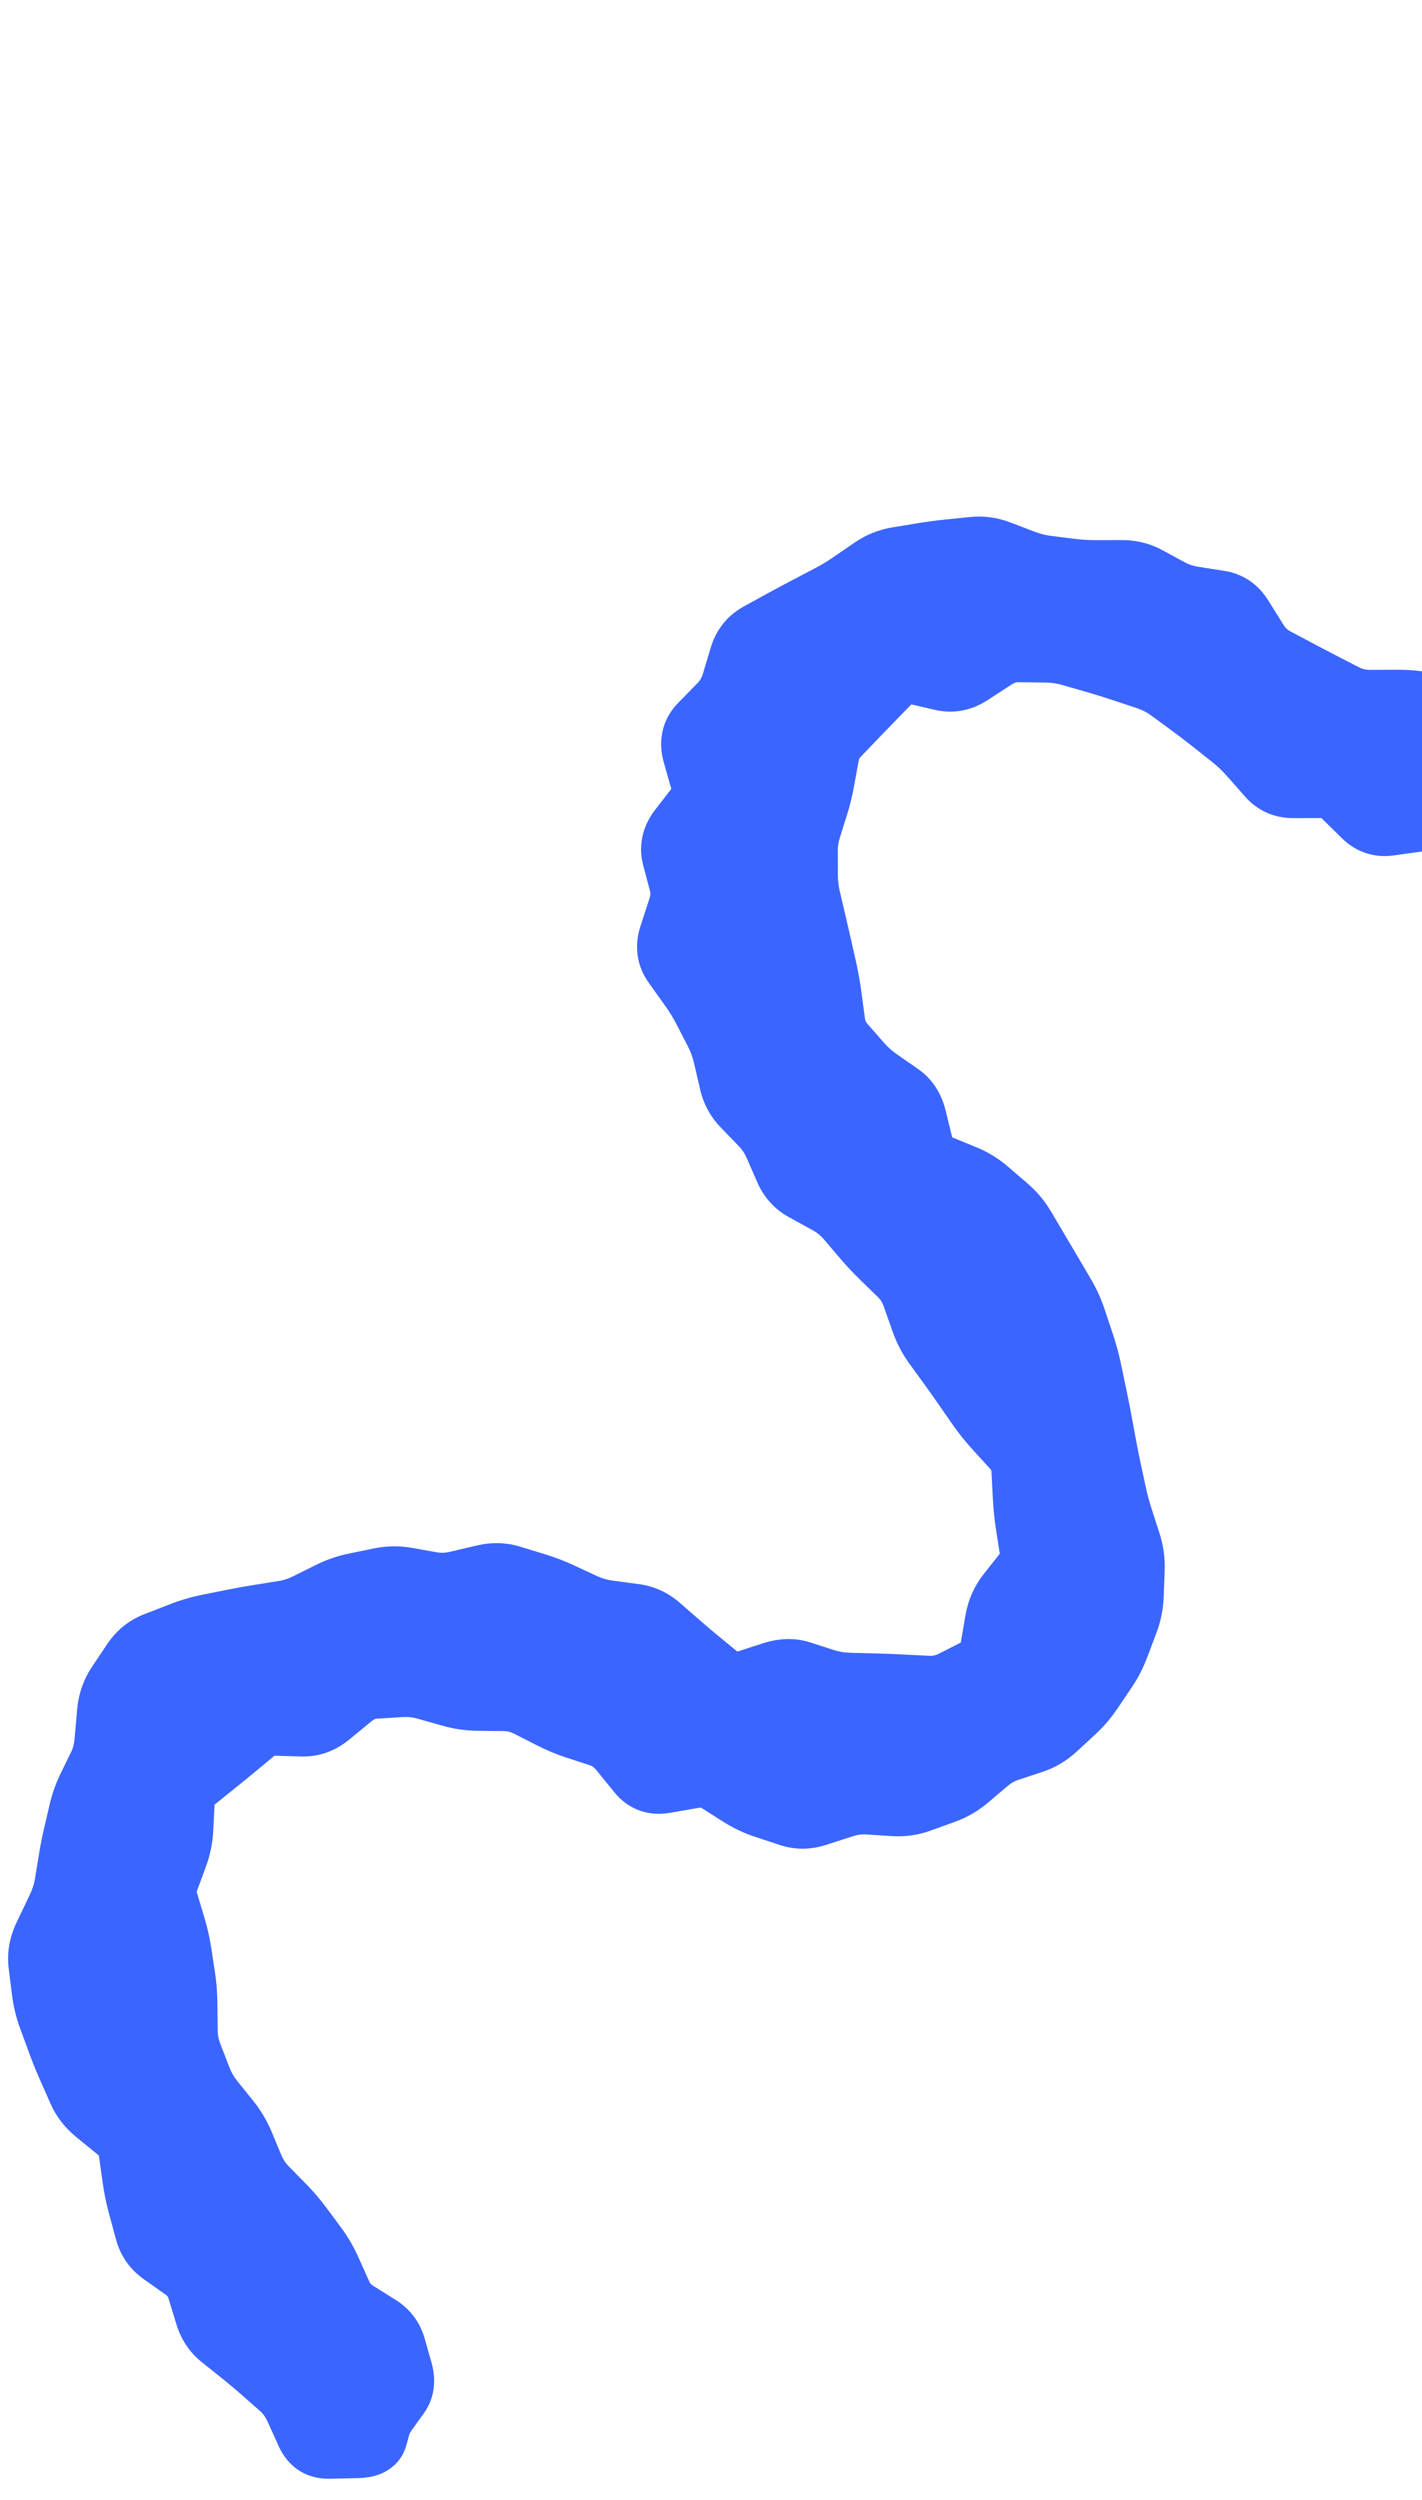
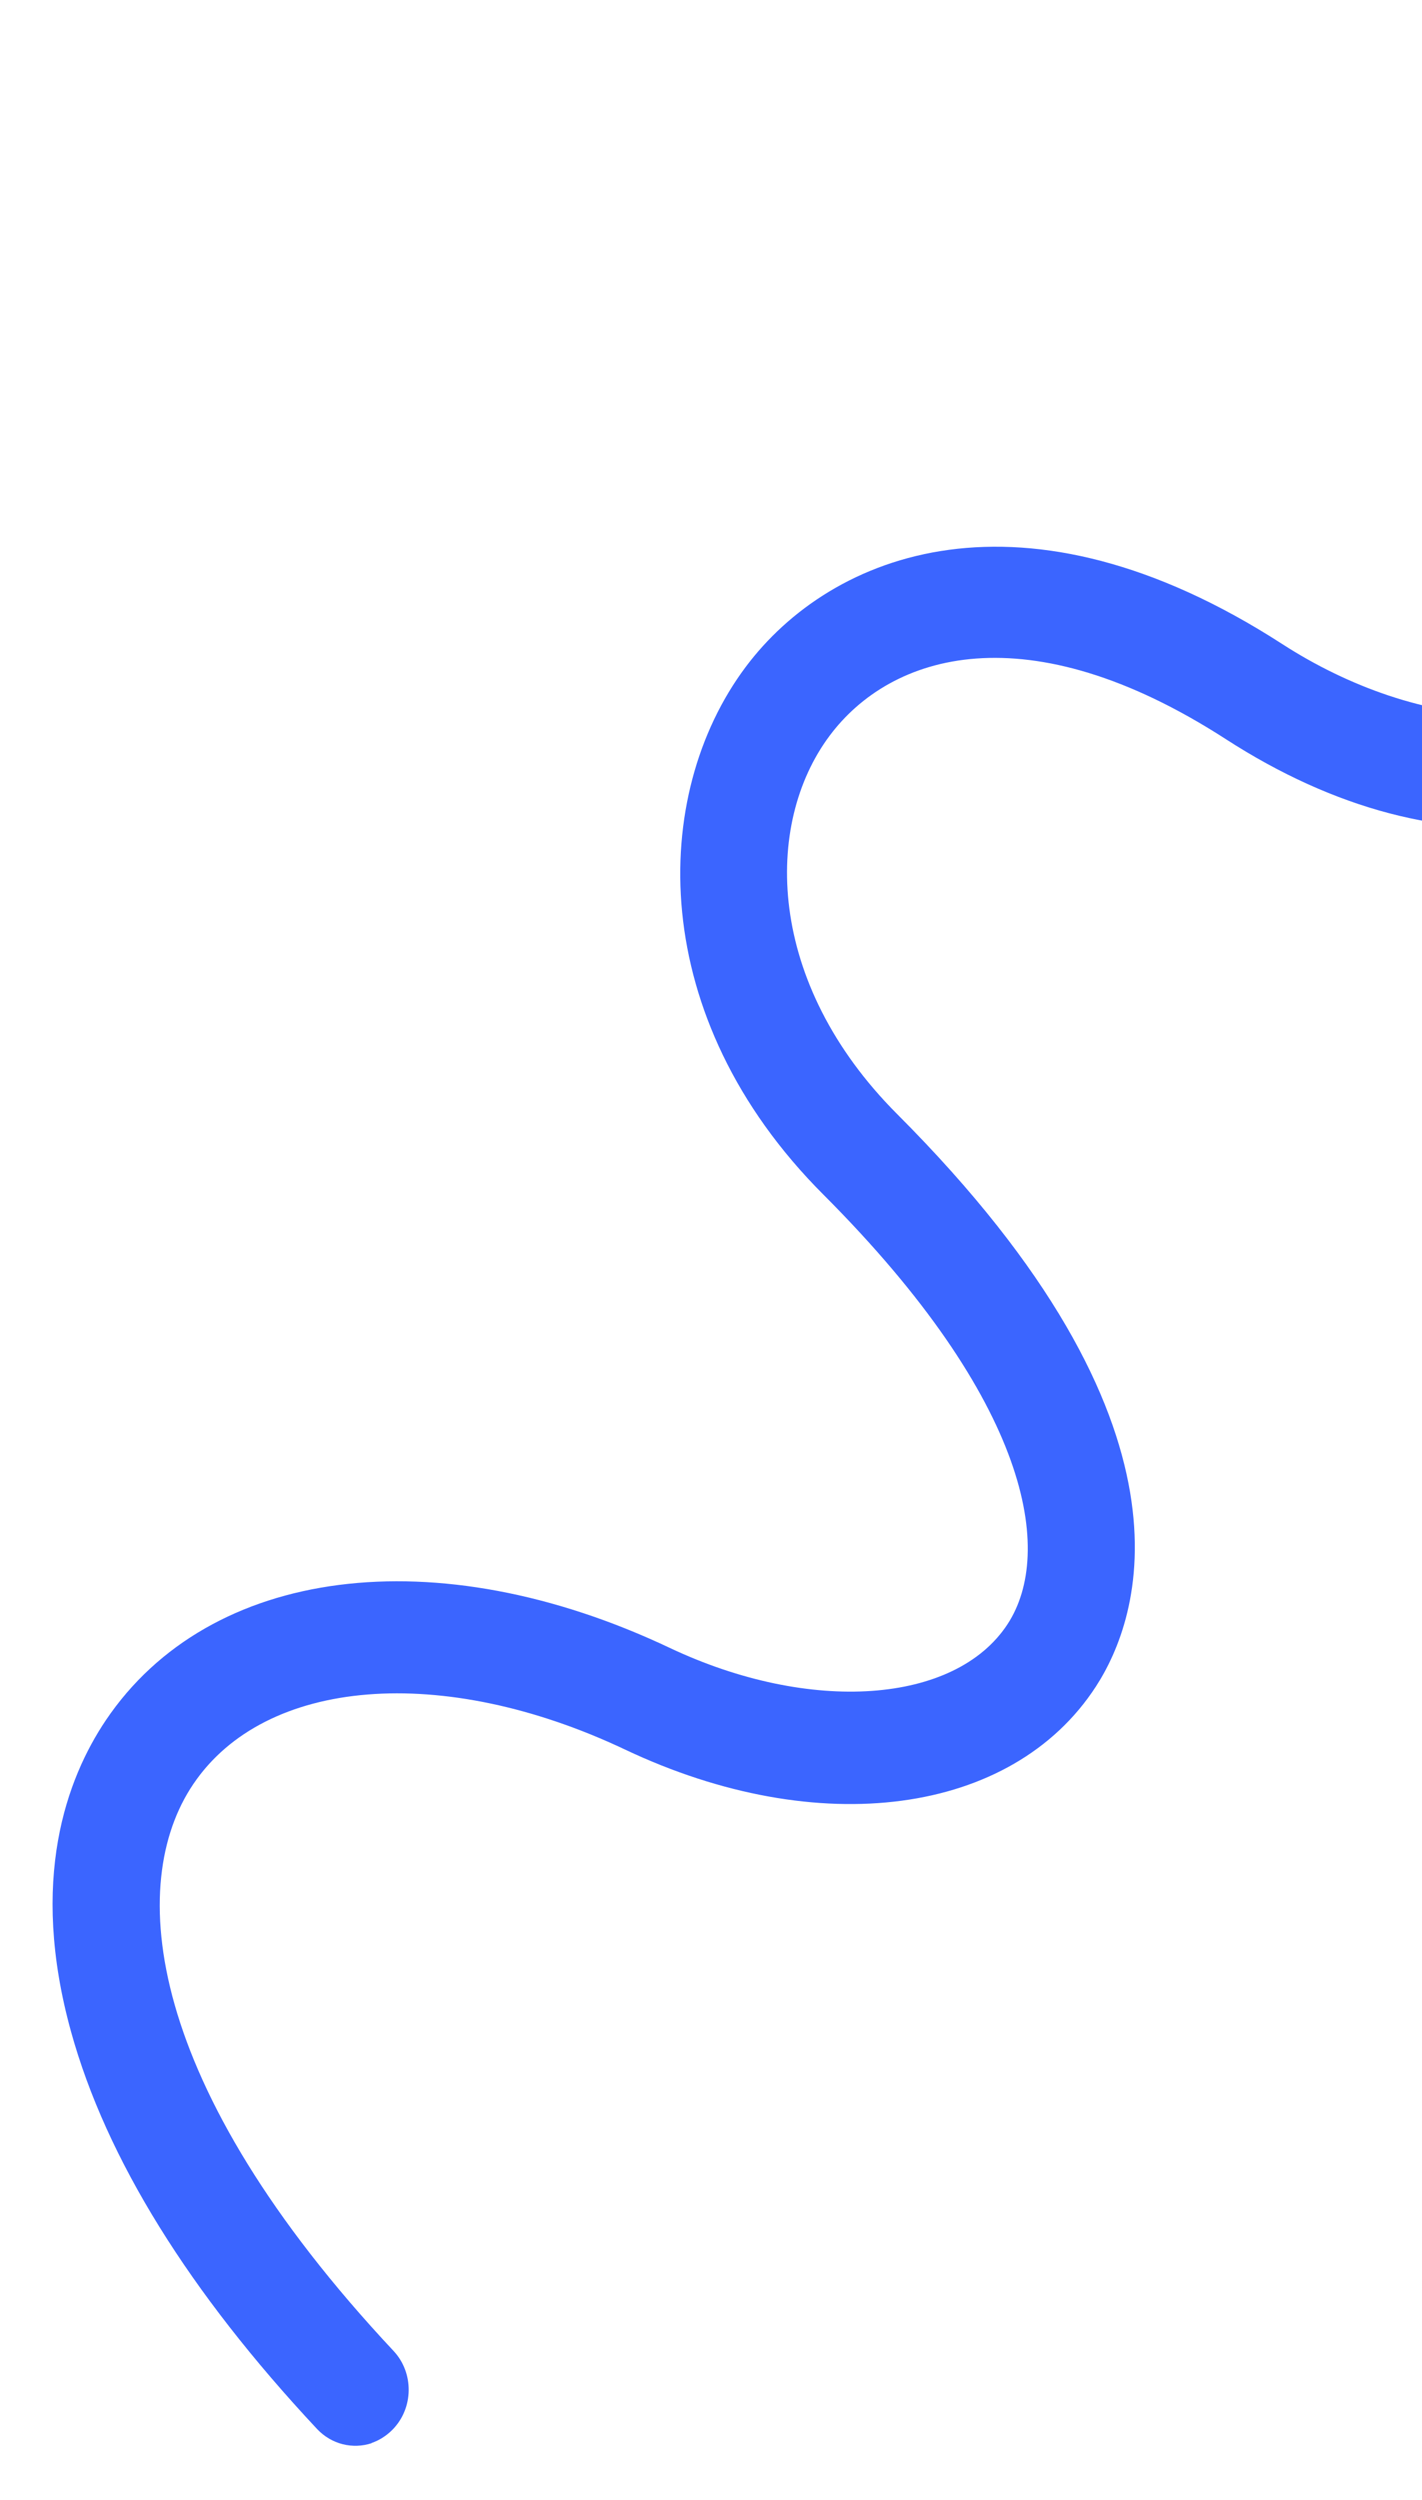
<svg xmlns="http://www.w3.org/2000/svg" width="62" height="109" viewBox="0 0 62 109" fill="none">
  <path d="M16.202 106.515C16.204 106.515 16.204 106.518 16.202 106.519C15.389 106.788 14.464 106.579 13.825 105.902C8.241 99.932 4.632 94.109 3.102 88.594C1.258 81.949 2.91 77.539 4.614 75.001C9.132 68.294 19.019 67.024 29.201 71.845C35.326 74.74 41.653 74.297 43.931 70.809C45.97 67.682 44.926 61.119 35.891 52.074C28.176 44.348 28.342 34.672 32.497 29.099C36.24 24.074 44.626 20.787 55.92 28.088C61.677 31.803 69.671 33.015 73.624 26.889C75.217 24.414 75.61 21.277 74.73 18.039C73.663 14.114 70.815 10.317 66.499 7.064C65.455 6.273 65.227 4.757 65.98 3.67C66.74 2.581 68.194 2.341 69.236 3.125C74.405 7.029 77.858 11.729 79.207 16.709C80.464 21.336 79.853 25.917 77.486 29.597C75.244 33.072 71.701 35.315 67.508 35.92C63.039 36.558 58.178 35.283 53.449 32.227C44.797 26.638 38.845 28.488 36.167 32.084C33.296 35.932 33.389 42.832 39.112 48.568C52.726 62.2 49.702 70.578 47.776 73.539C44.13 79.146 35.685 80.272 27.253 76.278C19.3 72.515 11.557 73.134 8.421 77.795C5.508 82.117 6.278 90.875 17.157 102.495C18.056 103.454 18.039 104.993 17.11 105.934C16.844 106.2 16.532 106.398 16.202 106.51C16.2 106.511 16.2 106.514 16.202 106.515Z" fill="#3B65FF" />
-   <path d="M14.377 106.559L14.379 108.07L14.377 106.559ZM13.516 106.017L14.871 105.362L13.516 106.017ZM13.012 104.905L11.658 105.56L13.012 104.905ZM12.34 103.978L13.329 102.829L12.34 103.978ZM11.498 103.237L10.509 104.387L11.498 103.237ZM10.631 102.509L9.695 103.704L10.631 102.509ZM9.737 101.795L8.801 102.989L9.737 101.795ZM9.116 100.866L10.539 100.391L9.116 100.866ZM8.767 99.725L7.344 100.2L8.767 99.725ZM8.106 98.81L8.975 97.565L8.106 98.81ZM7.134 98.12L6.264 99.365L7.134 98.12ZM6.186 96.072L4.75 96.5L6.186 96.072ZM5.95 94.917L7.425 94.675L5.95 94.917ZM5.786 93.743L4.312 93.985L5.786 93.743ZM5.227 92.766L6.174 91.581L5.227 92.766ZM4.749 92.376L3.801 93.561L4.749 92.376ZM4.271 91.986L5.218 90.801L4.271 91.986ZM3.102 90.032L1.741 90.673L3.102 90.032ZM2.274 87.883L0.877 88.437L2.274 87.883ZM2.001 86.763L3.478 86.541L2.001 86.763ZM1.856 85.607L0.379 85.829L1.856 85.607ZM2.063 84.444L0.726 83.807L2.063 84.444ZM2.623 83.274L3.959 83.911L2.623 83.274ZM2.99 82.152L4.458 82.368L2.99 82.152ZM3.164 81.079L1.695 80.864L3.164 81.079ZM3.373 80.019L1.925 79.7L3.373 80.019ZM3.617 78.974L5.066 79.293L3.617 78.974ZM3.974 77.97L5.305 78.62L3.974 77.97ZM4.209 77.49L5.54 78.14L4.209 77.49ZM4.444 77.01L3.113 76.361L4.444 77.01ZM5.236 73.504L6.462 74.335L5.236 73.504ZM5.907 72.501L7.133 73.332L5.907 72.501ZM6.806 71.782L7.311 73.193L6.806 71.782ZM7.932 71.346L7.427 69.936L7.932 71.346ZM9.058 71.016L8.798 69.534L9.058 71.016ZM10.183 70.79L10.442 72.272L10.183 70.79ZM11.281 70.593L11.48 72.085L11.281 70.593ZM12.352 70.423L12.153 68.93L12.352 70.423ZM13.397 70.086L12.765 68.731L13.397 70.086ZM14.414 69.58L13.782 68.226L14.414 69.58ZM15.475 69.214L15.741 70.695L15.475 69.214ZM16.579 68.988L16.313 67.507L16.579 68.988ZM17.681 68.973L17.393 70.461L17.681 68.973ZM18.231 69.071L18.518 67.583L18.231 69.071ZM18.782 69.169L19.069 67.681L18.782 69.169ZM19.92 69.129L19.613 67.658L19.92 69.129ZM20.509 68.991L20.202 67.519L20.509 68.991ZM21.097 68.853L21.405 70.325L21.097 68.853ZM22.229 68.881L21.772 70.328L22.229 68.881ZM23.314 69.213L23.771 67.766L23.314 69.213ZM24.37 69.618L23.727 70.994L24.37 69.618ZM25.396 70.094L26.039 68.718L25.396 70.094ZM26.482 70.409L26.707 68.911L26.482 70.409ZM27.056 70.487L27.281 68.988L27.056 70.487ZM27.63 70.563L27.405 72.061L27.63 70.563ZM28.644 71.024L29.627 69.869L28.644 71.024ZM29.084 71.408L28.101 72.563L29.084 71.408ZM29.524 71.791L28.541 72.946L29.524 71.791ZM30.426 72.555L31.378 71.373L30.426 72.555ZM31.348 73.313L30.396 74.495L31.348 73.313ZM33.694 73.083L34.12 74.522L33.694 73.083ZM34.849 73.048L35.324 71.606L34.849 73.048ZM35.375 73.217L35.85 71.775L35.375 73.217ZM35.901 73.386L35.426 74.827L35.901 73.386ZM36.981 73.568L36.913 75.079L36.981 73.568ZM38.088 73.596L38.156 72.085L38.088 73.596ZM39.237 73.64L39.342 72.131L39.237 73.64ZM39.833 73.67L39.729 75.179L39.833 73.67ZM40.429 73.7L40.533 72.191L40.429 73.7ZM41.575 73.45L40.93 72.102L41.575 73.45ZM42.675 72.89L43.32 74.238L42.675 72.89ZM43.336 71.966L41.869 71.737L43.336 71.966ZM43.447 71.322L44.913 71.552L43.447 71.322ZM43.557 70.678L45.024 70.908L43.557 70.678ZM44.042 69.561L42.888 68.63L44.042 69.561ZM44.416 69.087L45.57 70.018L44.416 69.087ZM44.791 68.613L45.944 69.544L44.791 68.613ZM45.075 67.563L43.605 67.828L45.075 67.563ZM44.896 66.41L46.367 66.144L44.896 66.41ZM44.776 65.238L43.289 65.347L44.776 65.238ZM44.716 64.049L46.203 63.941L44.716 64.049ZM44.285 63.014L43.181 64.05L44.285 63.014ZM43.483 62.131L42.379 63.168L43.483 62.131ZM42.765 61.233L41.542 62.12L42.765 61.233ZM42.131 60.319L43.354 59.433L42.131 60.319ZM41.49 59.416L40.285 60.328L41.49 59.416ZM41.166 58.969L42.372 58.057L41.166 58.969ZM40.322 57.521L38.919 58.057L40.322 57.521ZM39.929 56.409L41.331 55.873L39.929 56.409ZM39.331 55.462L40.373 54.362L39.331 55.462ZM38.929 55.071L39.972 53.97L38.929 55.071ZM38.528 54.679L37.485 55.78L38.528 54.679ZM37.764 53.862L36.628 54.863L37.764 53.862ZM37.039 53.01L38.175 52.009L37.039 53.01ZM36.163 52.302L36.891 50.969L36.163 52.302ZM35.135 51.739L35.863 50.406L35.135 51.739ZM34.386 50.92L33.023 51.555L34.386 50.92ZM34.151 50.383L35.515 49.747L34.151 50.383ZM33.288 48.901L32.216 49.972L33.288 48.901ZM32.893 48.494L33.965 47.423L32.893 48.494ZM32.498 48.087L31.427 49.158L32.498 48.087ZM31.973 47.113L30.523 47.487L31.973 47.113ZM31.842 46.547L30.392 46.921L31.842 46.547ZM31.71 45.98L30.261 46.354L31.71 45.98ZM31.324 44.918L30.002 45.639L31.324 44.918ZM30.814 43.926L32.137 43.205L30.814 43.926ZM30.203 42.932L31.415 42.029L30.203 42.932ZM29.848 42.435L28.636 43.338L29.848 42.435ZM29.492 41.937L28.281 42.84L29.492 41.937ZM29.335 40.831L30.748 41.279L29.335 40.831ZM29.534 40.222L28.122 39.774L29.534 40.222ZM29.733 39.614L31.145 40.062L29.733 39.614ZM29.782 38.438L28.343 38.857L29.782 38.438ZM29.482 37.303L30.921 36.884L29.482 37.303ZM29.727 36.226L30.89 37.144L29.727 36.226ZM30.122 35.716L28.958 34.798L30.122 35.716ZM30.516 35.206L31.68 36.124L30.516 35.206ZM30.73 34.056L29.298 34.5L30.73 34.056ZM30.368 32.775L31.8 32.331L30.368 32.775ZM30.612 31.701L31.658 32.753L30.612 31.701ZM31.037 31.266L29.991 30.213L31.037 31.266ZM32.063 29.811L30.639 29.398L32.063 29.811ZM32.238 29.226L30.815 28.813L32.238 29.226ZM32.414 28.641L33.837 29.055L32.414 28.641ZM33.115 27.768L32.428 26.442L33.115 27.768ZM33.64 27.48L34.327 28.806L33.64 27.48ZM34.165 27.192L34.852 28.518L34.165 27.192ZM36.176 26.126L35.516 24.786L36.176 26.126ZM37.141 25.545L37.958 26.791L37.141 25.545ZM38.08 24.901L37.263 23.654L38.08 24.901ZM39.102 24.487L39.311 25.979L39.102 24.487ZM39.655 24.396L39.446 22.905L39.655 24.396ZM40.209 24.305L39.999 22.813L40.209 24.305ZM41.313 24.157L41.432 25.66L41.313 24.157ZM41.864 24.101L41.983 25.604L41.864 24.101ZM42.414 24.044L42.295 22.541L42.414 24.044ZM43.495 24.19L44.045 22.775L43.495 24.19ZM44.554 24.595L45.104 23.18L44.554 24.595ZM45.612 24.864L45.824 23.364L45.612 24.864ZM46.671 24.995L46.46 26.495L46.671 24.995ZM47.767 25.06L47.74 26.571L47.767 25.06ZM48.902 25.058L48.874 26.569L48.902 25.058ZM49.956 25.321L49.232 26.656L49.956 25.321ZM50.442 25.585L51.165 24.249L50.442 25.585ZM50.928 25.849L50.205 27.184L50.928 25.849ZM51.987 26.203L52.245 24.71L51.987 26.203ZM53.131 26.384L53.39 24.89L53.131 26.384ZM54.033 27.003L52.77 27.829L54.033 27.003ZM54.692 28.06L55.955 27.233L54.692 28.06ZM55.525 28.856L56.237 27.514L55.525 28.856ZM56.029 29.123L55.318 30.465L56.029 29.123ZM56.533 29.391L57.245 28.049L56.533 29.391ZM57.55 29.923L58.246 28.573L57.55 29.923ZM58.575 30.452L57.878 31.802L58.575 30.452ZM62.047 30.807L61.762 32.295L62.047 30.807ZM63.147 31.002L62.861 32.49L63.147 31.002ZM64.255 31.142L64.112 32.649L64.255 31.142ZM64.813 31.185L64.67 32.691L64.813 31.185ZM65.371 31.228L65.514 29.721L65.371 31.228ZM66.446 31.005L65.795 29.66L66.446 31.005ZM66.963 30.739L67.614 32.084L66.963 30.739ZM67.479 30.473L66.828 29.128L67.479 30.473ZM68.609 30.275L68.8 28.772L68.609 30.275ZM69.223 30.342L69.032 31.845L69.223 30.342ZM69.837 30.41L70.028 28.908L69.837 30.41ZM70.883 30.073L71.88 31.173L70.883 30.073ZM71.747 29.263L72.745 30.364L71.747 29.263ZM72.606 28.455L71.604 27.359L72.606 28.455ZM73.46 27.648L72.458 26.552L73.46 27.648ZM74.093 26.691L75.485 27.198L74.093 26.691ZM74.502 25.585L73.11 25.079L74.502 25.585ZM74.83 24.471L76.283 24.769L74.83 24.471ZM74.953 23.909L73.5 23.611L74.953 23.909ZM75.076 23.348L76.529 23.646L75.076 23.348ZM75.063 22.23L73.617 22.621L75.063 22.23ZM74.792 21.117L76.237 20.726L74.792 21.117ZM74.829 19.954L76.258 20.345L74.829 19.954ZM75.174 18.74L73.744 18.349L75.174 18.74ZM75.009 17.649L73.787 18.538L75.009 17.649ZM74.671 17.165L73.45 18.054L74.671 17.165ZM74.334 16.68L75.555 15.79L74.334 16.68ZM73.857 15.63L72.412 16.023L73.857 15.63ZM73.718 15.063L72.273 15.457L73.718 15.063ZM73.579 14.497L72.134 14.891L73.579 14.497ZM72.931 13.607L72.121 14.892L72.931 13.607ZM72.422 13.283L71.612 14.568L72.422 13.283ZM71.913 12.959L71.103 14.244L71.913 12.959ZM71.278 12.007L69.819 12.34L71.278 12.007ZM70.448 9.772L69.523 10.976L70.448 9.772ZM69.549 9.069L70.474 7.865L69.549 9.069ZM68.583 8.467L67.92 9.834L68.583 8.467ZM68.065 8.217L68.728 6.85L68.065 8.217ZM67.547 7.967L66.884 9.333L67.547 7.967ZM66.888 7.197L65.452 7.626L66.888 7.197ZM66.606 6.158L68.042 5.729L66.606 6.158ZM66.294 5.147L67.698 4.617L66.294 5.147ZM66.122 4.654L64.717 5.184L66.122 4.654ZM65.95 4.161L67.355 3.632L65.95 4.161ZM66.282 3.318L67.108 4.557L66.282 3.318ZM66.785 2.967L65.959 1.727L66.785 2.967ZM68.218 2.675L67.182 3.782L68.218 2.675ZM69.071 3.496L70.108 2.389L69.071 3.496ZM70.023 4.139L69.403 5.526L70.023 4.139ZM70.548 4.372L71.168 2.986L70.548 4.372ZM71.073 4.605L70.452 5.992L71.073 4.605ZM71.833 5.395L73.203 4.775L71.833 5.395ZM72.303 6.507L70.933 7.127L72.303 6.507ZM72.883 7.483L71.733 8.465L72.883 7.483ZM73.573 8.32L74.724 7.338L73.573 8.32ZM74.472 9.002L73.819 10.373L74.472 9.002ZM75.025 9.264L75.678 7.893L75.025 9.264ZM76.316 10.337L77.727 9.825L76.316 10.337ZM76.682 11.433L75.271 11.945L76.682 11.433ZM77.133 12.464L75.83 13.224L77.133 12.464ZM77.4 12.948L76.097 13.708L77.4 12.948ZM77.667 13.431L78.969 12.672L77.667 13.431ZM78.01 14.475L79.485 14.237L78.01 14.475ZM78.163 15.594L76.689 15.832L78.163 15.594ZM78.673 16.611L77.588 17.669L78.673 16.611ZM79.106 17.069L78.021 18.127L79.106 17.069ZM79.538 17.527L80.623 16.469L79.538 17.527ZM79.734 18.586L81.115 19.123L79.734 18.586ZM79.26 19.788L77.879 19.252L79.26 19.788ZM79.226 20.939L77.831 21.496L79.226 20.939ZM79.429 21.489L80.824 20.932L79.429 21.489ZM79.633 22.039L81.028 21.482L79.633 22.039ZM79.861 23.174L78.374 23.271L79.861 23.174ZM79.912 24.345L81.399 24.248L79.912 24.345ZM79.542 25.407L80.673 26.366L79.542 25.407ZM79.147 25.883L78.016 24.924L79.147 25.883ZM78.752 26.359L79.883 27.318L78.752 26.359ZM78.081 27.307L76.805 26.556L78.081 27.307ZM77.528 28.253L78.805 29.004L77.528 28.253ZM77.117 29.315L78.566 29.629L77.117 29.315ZM76.846 30.496L75.396 30.183L76.846 30.496ZM76.253 31.437L75.373 30.237L76.253 31.437ZM75.337 32.137L74.457 30.937L75.337 32.137ZM74.434 32.831L75.32 34.026L74.434 32.831ZM73.542 33.521L72.656 32.325L73.542 33.521ZM72.589 34.104L73.193 35.472L72.589 34.104ZM72.082 34.343L71.478 32.975L72.082 34.343ZM71.575 34.582L70.971 33.214L71.575 34.582ZM70.521 34.914L70.305 33.423L70.521 34.914ZM69.427 35.099L69.642 36.589L69.427 35.099ZM66.236 36.623L66.271 35.112L66.236 36.623ZM65.081 36.619L65.045 38.13L65.081 36.619ZM63.971 36.351L63.29 37.708L63.971 36.351ZM63.438 36.084L64.119 34.726L63.438 36.084ZM62.906 35.817L62.225 37.175L62.906 35.817ZM61.778 35.633L61.951 37.13L61.778 35.633ZM61.184 35.716L61.011 34.219L61.184 35.716ZM60.589 35.799L60.761 37.296L60.589 35.799ZM59.556 35.45L60.604 34.355L59.556 35.45ZM58.679 34.586L57.63 35.681L58.679 34.586ZM57.631 34.155L57.659 32.644L57.631 34.155ZM56.41 34.158L56.383 35.669L56.41 34.158ZM55.409 33.715L56.528 32.695L55.409 33.715ZM54.627 32.828L53.508 33.849L54.627 32.828ZM53.794 32.034L54.727 30.837L53.794 32.034ZM52.911 31.332L51.979 32.53L52.911 31.332ZM52.006 30.642L51.118 31.873L52.006 30.642ZM51.078 29.962L50.19 31.193L51.078 29.962ZM50.067 29.44L49.577 30.877L50.067 29.44ZM48.973 29.076L49.463 27.639L48.973 29.076ZM47.87 28.734L47.436 30.188L47.87 28.734ZM46.758 28.413L47.192 26.959L46.758 28.413ZM45.617 28.246L45.569 29.757L45.617 28.246ZM45.032 28.239L44.984 29.75L45.032 28.239ZM44.447 28.232L44.495 26.721L44.447 28.232ZM43.327 28.573L44.111 29.84L43.327 28.573ZM42.257 29.268L43.041 30.536L42.257 29.268ZM41.112 29.474L41.474 28.001L41.112 29.474ZM39.894 29.189L39.532 30.663L39.894 29.189ZM37.234 31.157L36.176 30.116L37.234 31.157ZM36.848 31.56L35.79 30.52L36.848 31.56ZM36.462 31.964L37.52 33.005L36.462 31.964ZM35.975 32.923L34.511 32.678L35.975 32.923ZM35.772 34.035L37.236 34.281L35.772 34.035ZM35.512 35.096L34.094 34.665L35.512 35.096ZM35.195 36.106L36.613 36.537L35.195 36.106ZM35.039 37.143L36.528 37.103L35.039 37.143ZM35.042 37.675L33.553 37.714L35.042 37.675ZM35.045 38.207L36.534 38.167L35.045 38.207ZM35.169 39.253L33.721 39.634L35.169 39.253ZM35.412 40.283L36.86 39.902L35.412 40.283ZM35.65 41.319L37.102 40.954L35.65 41.319ZM35.768 41.84L34.316 42.205L35.768 41.84ZM35.885 42.361L37.337 41.997L35.885 42.361ZM36.08 43.466L37.555 43.232L36.08 43.466ZM36.236 44.632L34.761 44.865L36.236 44.632ZM36.683 45.636L35.56 46.652L36.683 45.636ZM37.051 46.057L35.929 47.073L37.051 46.057ZM37.42 46.479L38.542 45.462L37.42 46.479ZM38.249 47.22L39.108 45.967L38.249 47.22ZM38.71 47.54L37.852 48.792L38.71 47.54ZM39.17 47.86L38.312 49.112L39.17 47.86ZM39.786 48.813L38.34 49.205L39.786 48.813ZM40.096 50.078L41.541 49.686L40.096 50.078ZM40.818 50.943L40.238 52.346L40.818 50.943ZM41.954 51.407L42.534 50.003L41.954 51.407ZM42.955 52.01L41.979 53.172L42.955 52.01ZM43.387 52.381L44.362 51.219L43.387 52.381ZM43.82 52.753L44.795 51.591L43.82 52.753ZM44.544 53.616L43.263 54.414L44.544 53.616ZM45.126 54.599L46.406 53.801L45.126 54.599ZM45.705 55.58L46.988 54.786L45.705 55.58ZM45.993 56.07L47.276 55.276L45.993 56.07ZM46.281 56.56L44.999 57.354L46.281 56.56ZM46.752 57.596L48.163 57.085L46.752 57.596ZM47.117 58.69L45.705 59.201L47.117 58.69ZM47.416 59.796L48.873 59.452L47.416 59.796ZM47.651 60.916L46.195 61.259L47.651 60.916ZM47.868 62.017L46.405 62.324L47.868 62.017ZM47.968 62.558L46.505 62.866L47.968 62.558ZM48.068 63.099L49.532 62.792L48.068 63.099ZM48.282 64.167L46.828 64.52L48.282 64.167ZM48.51 65.218L47.056 65.572L48.51 65.218ZM48.968 66.814L47.552 67.31L48.968 66.814ZM49.14 67.349L50.557 66.854L49.14 67.349ZM49.292 68.45L50.78 68.474L49.292 68.45ZM49.252 69.582L47.764 69.558L49.252 69.582ZM49.031 70.68L47.642 70.166L49.031 70.68ZM48.83 71.212L50.219 71.727L48.83 71.212ZM48.629 71.745L50.018 72.259L48.629 71.745ZM48.113 72.743L49.335 73.581L48.113 72.743ZM47.798 73.209L46.576 72.372L47.798 73.209ZM47.483 73.675L48.705 74.513L47.483 73.675ZM46.759 74.518L47.746 75.627L46.759 74.518ZM45.941 75.27L44.954 74.16L45.941 75.27ZM45.009 75.819L44.575 74.383L45.009 75.819ZM44.485 75.992L44.919 77.428L44.485 75.992ZM43.961 76.165L44.395 77.601L43.961 76.165ZM43.002 76.707L43.942 77.859L43.002 76.707ZM42.132 77.445L43.072 78.597L42.132 77.445ZM41.165 78.006L41.637 79.428L41.165 78.006ZM40.102 78.389L39.629 76.966L40.102 78.389ZM39.01 78.544L39.137 77.036L39.01 78.544ZM37.89 78.47L38.017 76.962L37.89 78.47ZM36.754 78.62L37.179 80.059L36.754 78.62ZM35.601 78.993L35.176 77.554L35.601 78.993ZM34.48 78.999L33.992 80.437L34.48 78.999ZM33.935 78.819L33.448 80.256L33.935 78.819ZM33.391 78.638L33.879 77.201L33.391 78.638ZM32.356 78.148L33.163 76.862L32.356 78.148ZM31.867 77.838L31.06 79.125L31.867 77.838ZM31.377 77.528L32.184 76.241L31.377 77.528ZM30.252 77.328L30.474 78.817L30.252 77.328ZM27.948 77.171L26.792 78.147L27.948 77.171ZM27.551 76.683L28.707 75.707L27.551 76.683ZM27.154 76.195L28.31 75.218L27.154 76.195ZM26.223 75.532L25.739 76.97L26.223 75.532ZM25.157 75.182L25.641 73.743L25.157 75.182ZM24.114 74.748L24.805 73.395L24.114 74.748ZM23.606 74.488L22.915 75.841L23.606 74.488ZM23.097 74.229L22.407 75.582L23.097 74.229ZM21.436 73.956L21.483 72.445L21.436 73.956ZM20.86 73.949L20.812 75.46L20.86 73.949ZM19.732 73.786L19.304 75.242L19.732 73.786ZM19.181 73.63L19.609 72.174L19.181 73.63ZM18.63 73.474L19.058 72.018L18.63 73.474ZM17.505 73.353L17.566 74.861L17.505 73.353ZM16.357 73.425L16.418 74.933L16.357 73.425ZM15.288 73.867L16.21 75.034L15.288 73.867ZM14.299 74.68L15.221 75.847L14.299 74.68ZM13.222 75.07L13.15 76.58L13.222 75.07ZM12.64 75.053L12.568 76.564L12.64 75.053ZM12.058 75.037L12.13 73.527L12.058 75.037ZM11.041 75.382L10.112 74.221L11.041 75.382ZM10.169 76.106L11.098 77.268L10.169 76.106ZM9.276 76.835L10.184 78.013L9.276 76.835ZM8.36 77.57L7.452 76.392L8.36 77.57ZM7.873 78.537L9.36 78.582L7.873 78.537ZM7.843 79.137L6.356 79.093L7.843 79.137ZM7.814 79.737L6.327 79.692L7.814 79.737ZM7.589 80.867L6.196 80.364L7.589 80.867ZM7.198 81.929L8.591 82.432L7.198 81.929ZM7.165 83.003L8.59 82.535L7.165 83.003ZM7.328 83.546L5.903 84.013L7.328 83.546ZM7.737 85.171L6.265 85.432L7.737 85.171ZM7.99 87.377L6.501 87.424L7.99 87.377ZM7.996 87.965L9.485 87.918L7.996 87.965ZM8.002 88.553L9.491 88.506L8.002 88.553ZM8.212 89.668L9.599 89.091L8.212 89.668ZM9.179 91.692L10.341 90.724L9.179 91.692ZM9.892 92.58L8.729 93.549L9.892 92.58ZM10.466 93.546L11.839 92.933L10.466 93.546ZM10.902 94.592L9.53 95.206L10.902 94.592ZM11.516 95.518L10.45 96.595L11.516 95.518ZM11.911 95.921L12.977 94.843L11.911 95.921ZM12.306 96.323L11.24 97.4L12.306 96.323ZM13.031 97.172L11.833 98.095L13.031 97.172ZM13.691 98.066L12.493 98.988L13.691 98.066ZM14.26 99.044L12.903 99.694L14.26 99.044ZM14.737 100.107L13.38 100.757L14.737 100.107ZM15.465 100.945L16.265 99.654L15.465 100.945ZM15.954 101.251L16.754 99.96L15.954 101.251ZM16.443 101.557L15.643 102.848L16.443 101.557ZM17.083 102.395L15.652 102.841L17.083 102.395ZM17.385 103.458L18.816 103.012L17.385 103.458ZM17.279 104.349L16.081 103.477L17.279 104.349ZM16.765 105.066L17.963 105.938L16.765 105.066ZM16.432 105.698L15 105.313L16.432 105.698ZM16.355 105.972L17.787 106.356L16.355 105.972ZM14.985 106.546L14.984 105.035L14.375 105.049L14.377 106.559L14.379 108.07L14.987 108.056L14.985 106.546ZM14.377 106.559L14.375 105.049C14.403 105.048 14.522 105.054 14.662 105.142C14.802 105.23 14.859 105.336 14.871 105.362L13.516 106.017L12.162 106.672C12.342 107.069 12.627 107.45 13.053 107.719C13.48 107.987 13.945 108.08 14.379 108.07L14.377 106.559ZM13.516 106.017L14.871 105.362L14.619 104.806L13.264 105.461L11.91 106.116L12.162 106.672L13.516 106.017ZM13.264 105.461L14.619 104.806L14.367 104.25L13.012 104.905L11.658 105.56L11.91 106.116L13.264 105.461ZM13.012 104.905L14.367 104.25C14.12 103.705 13.776 103.223 13.329 102.829L12.34 103.978L11.35 105.128C11.464 105.228 11.568 105.364 11.658 105.56L13.012 104.905ZM12.34 103.978L13.329 102.829L12.908 102.458L11.919 103.608L10.93 104.758L11.35 105.128L12.34 103.978ZM11.919 103.608L12.908 102.458L12.488 102.088L11.498 103.237L10.509 104.387L10.93 104.758L11.919 103.608ZM11.498 103.237L12.488 102.088C12.19 101.825 11.883 101.568 11.568 101.315L10.631 102.509L9.695 103.704C9.975 103.928 10.246 104.156 10.509 104.387L11.498 103.237ZM10.631 102.509L11.568 101.315L11.121 100.958L10.184 102.152L9.248 103.346L9.695 103.704L10.631 102.509ZM10.184 102.152L11.121 100.958L10.674 100.6L9.737 101.795L8.801 102.989L9.248 103.346L10.184 102.152ZM9.737 101.795L10.674 100.6C10.613 100.552 10.571 100.496 10.539 100.391L9.116 100.866L7.693 101.342C7.894 101.998 8.266 102.561 8.801 102.989L9.737 101.795ZM9.116 100.866L10.539 100.391L10.364 99.821L8.941 100.296L7.519 100.771L7.693 101.342L9.116 100.866ZM8.941 100.296L10.364 99.821L10.19 99.25L8.767 99.725L7.344 100.2L7.519 100.771L8.941 100.296ZM8.767 99.725L10.19 99.25C9.976 98.553 9.56 97.979 8.975 97.565L8.106 98.81L7.237 100.054C7.301 100.1 7.324 100.136 7.344 100.2L8.767 99.725ZM8.106 98.81L8.975 97.565L8.489 97.22L7.62 98.465L6.751 99.71L7.237 100.054L8.106 98.81ZM7.62 98.465L8.489 97.22L8.003 96.876L7.134 98.12L6.264 99.365L6.751 99.71L7.62 98.465ZM7.134 98.12L8.003 96.876C7.966 96.85 7.953 96.832 7.95 96.827C7.946 96.822 7.938 96.81 7.93 96.78L6.494 97.208L5.057 97.636C5.252 98.356 5.671 98.945 6.264 99.365L7.134 98.12ZM6.494 97.208L7.93 96.78L7.776 96.212L6.34 96.64L4.904 97.068L5.057 97.636L6.494 97.208ZM6.34 96.64L7.776 96.212L7.622 95.644L6.186 96.072L4.75 96.5L4.904 97.068L6.34 96.64ZM6.186 96.072L7.622 95.644C7.536 95.326 7.47 95.004 7.425 94.675L5.95 94.917L4.476 95.159C4.54 95.613 4.631 96.061 4.75 96.5L6.186 96.072ZM5.95 94.917L7.425 94.675L7.343 94.088L5.868 94.33L4.394 94.573L4.476 95.159L5.95 94.917ZM5.868 94.33L7.343 94.088L7.261 93.501L5.786 93.743L4.312 93.985L4.394 94.573L5.868 94.33ZM5.786 93.743L7.261 93.501C7.151 92.714 6.761 92.06 6.174 91.581L5.227 92.766L4.279 93.951C4.297 93.966 4.307 93.977 4.312 93.982C4.316 93.987 4.316 93.988 4.314 93.985C4.313 93.982 4.311 93.979 4.311 93.977C4.31 93.974 4.311 93.977 4.312 93.985L5.786 93.743ZM5.227 92.766L6.174 91.581L5.696 91.191L4.749 92.376L3.801 93.561L4.279 93.951L5.227 92.766ZM4.749 92.376L5.696 91.191L5.218 90.801L4.271 91.986L3.323 93.171L3.801 93.561L4.749 92.376ZM4.271 91.986L5.218 90.801C5.061 90.673 4.975 90.549 4.923 90.433L3.563 91.075L2.202 91.716C2.458 92.295 2.843 92.779 3.323 93.171L4.271 91.986ZM3.563 91.075L4.923 90.433L4.693 89.912L3.332 90.553L1.972 91.195L2.202 91.716L3.563 91.075ZM3.332 90.553L4.693 89.912L4.463 89.39L3.102 90.032L1.741 90.673L1.972 91.195L3.332 90.553ZM3.102 90.032L4.463 89.39C4.322 89.072 4.191 88.746 4.069 88.414L2.672 88.968L1.276 89.522C1.42 89.913 1.575 90.296 1.741 90.673L3.102 90.032ZM2.672 88.968L4.069 88.414L3.869 87.872L2.473 88.426L1.077 88.979L1.276 89.522L2.672 88.968ZM2.473 88.426L3.869 87.872L3.67 87.329L2.274 87.883L0.877 88.437L1.077 88.979L2.473 88.426ZM2.274 87.883L3.67 87.329C3.576 87.075 3.513 86.813 3.478 86.541L2.001 86.763L0.525 86.985C0.587 87.484 0.705 87.968 0.877 88.437L2.274 87.883ZM2.001 86.763L3.478 86.541L3.406 85.963L1.929 86.185L0.452 86.407L0.525 86.985L2.001 86.763ZM1.929 86.185L3.406 85.963L3.333 85.385L1.856 85.607L0.379 85.829L0.452 86.407L1.929 86.185ZM1.856 85.607L3.333 85.385C3.325 85.322 3.328 85.232 3.4 85.081L2.063 84.444L0.726 83.807C0.425 84.436 0.29 85.121 0.379 85.829L1.856 85.607ZM2.063 84.444L3.4 85.081L3.68 84.496L2.343 83.859L1.006 83.222L0.726 83.807L2.063 84.444ZM2.343 83.859L3.68 84.496L3.959 83.911L2.623 83.274L1.286 82.637L1.006 83.222L2.343 83.859ZM2.623 83.274L3.959 83.911C4.198 83.412 4.373 82.896 4.458 82.368L2.99 82.152L1.521 81.937C1.49 82.124 1.42 82.356 1.286 82.637L2.623 83.274ZM2.99 82.152L4.458 82.368L4.546 81.831L3.077 81.616L1.608 81.4L1.521 81.937L2.99 82.152ZM3.077 81.616L4.546 81.831L4.633 81.294L3.164 81.079L1.695 80.864L1.608 81.4L3.077 81.616ZM3.164 81.079L4.633 81.294C4.685 80.971 4.748 80.653 4.821 80.339L3.373 80.019L1.925 79.7C1.835 80.083 1.758 80.471 1.695 80.864L3.164 81.079ZM3.373 80.019L4.821 80.339L4.943 79.816L3.495 79.496L2.047 79.177L1.925 79.7L3.373 80.019ZM3.495 79.496L4.943 79.816L5.066 79.293L3.617 78.974L2.169 78.654L2.047 79.177L3.495 79.496ZM3.617 78.974L5.066 79.293C5.121 79.058 5.2 78.834 5.305 78.62L3.974 77.97L2.644 77.321C2.435 77.747 2.277 78.192 2.169 78.654L3.617 78.974ZM3.974 77.97L5.305 78.62L5.54 78.14L4.209 77.49L2.878 76.841L2.644 77.321L3.974 77.97ZM4.209 77.49L5.54 78.14L5.775 77.659L4.444 77.01L3.113 76.361L2.878 76.841L4.209 77.49ZM4.444 77.01L5.775 77.659C6.03 77.139 6.167 76.577 6.217 76.002L4.734 75.899L3.252 75.796C3.228 76.062 3.172 76.241 3.113 76.361L4.444 77.01ZM4.734 75.899L6.217 76.002L6.273 75.371L4.79 75.267L3.307 75.164L3.252 75.796L4.734 75.899ZM4.79 75.267L6.273 75.371L6.328 74.739L4.845 74.636L3.362 74.533L3.307 75.164L4.79 75.267ZM4.845 74.636L6.328 74.739C6.344 74.564 6.392 74.44 6.462 74.335L5.236 73.504L4.01 72.673C3.633 73.236 3.421 73.867 3.362 74.533L4.845 74.636ZM5.236 73.504L6.462 74.335L6.798 73.834L5.572 73.002L4.345 72.171L4.01 72.673L5.236 73.504ZM5.572 73.002L6.798 73.834L7.133 73.332L5.907 72.501L4.681 71.67L4.345 72.171L5.572 73.002ZM5.907 72.501L7.133 73.332C7.178 73.266 7.224 73.226 7.311 73.193L6.806 71.782L6.301 70.372C5.636 70.629 5.083 71.069 4.681 71.67L5.907 72.501ZM6.806 71.782L7.311 73.193L7.874 72.975L7.369 71.564L6.864 70.154L6.301 70.372L6.806 71.782ZM7.369 71.564L7.874 72.975L8.437 72.757L7.932 71.346L7.427 69.936L6.864 70.154L7.369 71.564ZM7.932 71.346L8.437 72.757C8.737 72.641 9.03 72.555 9.318 72.498L9.058 71.016L8.798 69.534C8.336 69.626 7.879 69.761 7.427 69.936L7.932 71.346ZM9.058 71.016L9.318 72.498L9.88 72.385L9.62 70.903L9.361 69.421L8.798 69.534L9.058 71.016ZM9.62 70.903L9.88 72.385L10.442 72.272L10.183 70.79L9.923 69.308L9.361 69.421L9.62 70.903ZM10.183 70.79L10.442 72.272C10.798 72.201 11.144 72.139 11.48 72.085L11.281 70.593L11.082 69.1C10.703 69.159 10.317 69.229 9.923 69.308L10.183 70.79ZM11.281 70.593L11.48 72.085L12.016 72.001L11.816 70.508L11.617 69.015L11.082 69.1L11.281 70.593ZM11.816 70.508L12.016 72.001L12.551 71.916L12.352 70.423L12.153 68.93L11.617 69.015L11.816 70.508ZM12.352 70.423L12.551 71.916C13.064 71.835 13.558 71.674 14.029 71.44L13.397 70.086L12.765 68.731C12.557 68.834 12.354 68.898 12.153 68.93L12.352 70.423ZM13.397 70.086L14.029 71.44L14.537 71.188L13.905 69.833L13.274 68.478L12.765 68.731L13.397 70.086ZM13.905 69.833L14.537 71.188L15.046 70.935L14.414 69.58L13.782 68.226L13.274 68.478L13.905 69.833ZM14.414 69.58L15.046 70.935C15.27 70.824 15.5 70.745 15.741 70.695L15.475 69.214L15.209 67.734C14.714 67.835 14.238 67.999 13.782 68.226L14.414 69.58ZM15.475 69.214L15.741 70.695L16.293 70.582L16.027 69.101L15.761 67.62L15.209 67.734L15.475 69.214ZM16.027 69.101L16.293 70.582L16.845 70.469L16.579 68.988L16.313 67.507L15.761 67.62L16.027 69.101ZM16.579 68.988L16.845 70.469C17.029 70.431 17.209 70.428 17.393 70.461L17.681 68.973L17.968 67.485C17.419 67.386 16.864 67.394 16.313 67.507L16.579 68.988ZM17.681 68.973L17.393 70.461L17.944 70.56L18.231 69.071L18.518 67.583L17.968 67.485L17.681 68.973ZM18.231 69.071L17.944 70.56L18.494 70.658L18.782 69.169L19.069 67.681L18.518 67.583L18.231 69.071ZM18.782 69.169L18.494 70.658C19.071 70.761 19.654 70.736 20.228 70.601L19.92 69.129L19.613 67.658C19.402 67.707 19.225 67.709 19.069 67.681L18.782 69.169ZM19.92 69.129L20.228 70.601L20.816 70.463L20.509 68.991L20.202 67.519L19.613 67.658L19.92 69.129ZM20.509 68.991L20.816 70.463L21.405 70.325L21.097 68.853L20.79 67.381L20.202 67.519L20.509 68.991ZM21.097 68.853L21.405 70.325C21.558 70.289 21.671 70.297 21.772 70.328L22.229 68.881L22.686 67.433C22.063 67.243 21.422 67.233 20.79 67.381L21.097 68.853ZM22.229 68.881L21.772 70.328L22.315 70.495L22.772 69.047L23.228 67.6L22.686 67.433L22.229 68.881ZM22.772 69.047L22.315 70.495L22.858 70.661L23.314 69.213L23.771 67.766L23.228 67.6L22.772 69.047ZM23.314 69.213L22.858 70.661C23.156 70.752 23.446 70.863 23.727 70.994L24.37 69.618L25.013 68.241C24.61 68.054 24.196 67.896 23.771 67.766L23.314 69.213ZM24.37 69.618L23.727 70.994L24.24 71.232L24.883 69.856L25.526 68.48L25.013 68.241L24.37 69.618ZM24.883 69.856L24.24 71.232L24.753 71.47L25.396 70.094L26.039 68.718L25.526 68.48L24.883 69.856ZM25.396 70.094L24.753 71.47C25.23 71.692 25.733 71.837 26.257 71.908L26.482 70.409L26.707 68.911C26.467 68.879 26.246 68.814 26.039 68.718L25.396 70.094ZM26.482 70.409L26.257 71.908L26.831 71.985L27.056 70.487L27.281 68.988L26.707 68.911L26.482 70.409ZM27.056 70.487L26.831 71.985L27.405 72.061L27.63 70.563L27.855 69.065L27.281 68.988L27.056 70.487ZM27.63 70.563L27.405 72.061C27.503 72.075 27.578 72.108 27.66 72.179L28.644 71.024L29.627 69.869C29.122 69.429 28.522 69.155 27.855 69.065L27.63 70.563ZM28.644 71.024L27.66 72.179L28.101 72.563L29.084 71.408L30.067 70.253L29.627 69.869L28.644 71.024ZM29.084 71.408L28.101 72.563L28.541 72.946L29.524 71.791L30.508 70.636L30.067 70.253L29.084 71.408ZM29.524 71.791L28.541 72.946C28.845 73.211 29.156 73.475 29.474 73.736L30.426 72.555L31.378 71.373C31.08 71.129 30.79 70.883 30.508 70.636L29.524 71.791ZM30.426 72.555L29.474 73.736L29.935 74.116L30.887 72.934L31.839 71.752L31.378 71.373L30.426 72.555ZM30.887 72.934L29.935 74.116L30.396 74.495L31.348 73.313L32.3 72.132L31.839 71.752L30.887 72.934ZM31.348 73.313L30.396 74.495C31.127 75.096 32.02 75.201 32.864 74.928L32.438 73.49L32.012 72.051C31.985 72.059 32.028 72.041 32.115 72.055C32.208 72.07 32.273 72.109 32.3 72.132L31.348 73.313ZM32.438 73.49L32.864 74.928L33.492 74.725L33.066 73.286L32.64 71.847L32.012 72.051L32.438 73.49ZM33.066 73.286L33.492 74.725L34.12 74.522L33.694 73.083L33.269 71.644L32.64 71.847L33.066 73.286ZM33.694 73.083L34.12 74.522C34.299 74.463 34.364 74.487 34.374 74.49L34.849 73.048L35.324 71.606C34.632 71.384 33.928 71.431 33.269 71.644L33.694 73.083ZM34.849 73.048L34.374 74.49L34.9 74.659L35.375 73.217L35.85 71.775L35.324 71.606L34.849 73.048ZM35.375 73.217L34.9 74.659L35.426 74.827L35.901 73.386L36.376 71.944L35.85 71.775L35.375 73.217ZM35.901 73.386L35.426 74.827C35.908 74.982 36.405 75.066 36.913 75.079L36.981 73.568L37.048 72.058C36.818 72.052 36.596 72.014 36.376 71.944L35.901 73.386ZM36.981 73.568L36.913 75.079L37.467 75.093L37.535 73.582L37.602 72.072L37.048 72.058L36.981 73.568ZM37.535 73.582L37.467 75.093L38.021 75.107L38.088 73.596L38.156 72.085L37.602 72.072L37.535 73.582ZM38.088 73.596L38.021 75.107C38.377 75.115 38.747 75.13 39.133 75.149L39.237 73.64L39.342 72.131C38.933 72.11 38.538 72.095 38.156 72.085L38.088 73.596ZM39.237 73.64L39.133 75.149L39.729 75.179L39.833 73.67L39.938 72.161L39.342 72.131L39.237 73.64ZM39.833 73.67L39.729 75.179L40.324 75.209L40.429 73.7L40.533 72.191L39.938 72.161L39.833 73.67ZM40.429 73.7L40.324 75.209C40.985 75.242 41.625 75.101 42.22 74.798L41.575 73.45L40.93 72.102C40.791 72.173 40.666 72.197 40.533 72.191L40.429 73.7ZM41.575 73.45L42.22 74.798L42.77 74.518L42.125 73.17L41.48 71.822L40.93 72.102L41.575 73.45ZM42.125 73.17L42.77 74.518L43.32 74.238L42.675 72.89L42.03 71.542L41.48 71.822L42.125 73.17ZM42.675 72.89L43.32 74.238C44.146 73.819 44.651 73.078 44.803 72.196L43.336 71.966L41.869 71.737C41.866 71.756 41.871 71.713 41.917 71.648C41.965 71.582 42.016 71.549 42.03 71.542L42.675 72.89ZM43.336 71.966L44.803 72.196L44.913 71.552L43.447 71.322L41.98 71.093L41.869 71.737L43.336 71.966ZM43.447 71.322L44.913 71.552L45.024 70.908L43.557 70.678L42.09 70.449L41.98 71.093L43.447 71.322ZM43.557 70.678L45.024 70.908C45.057 70.712 45.121 70.586 45.196 70.491L44.042 69.561L42.888 68.63C42.464 69.167 42.204 69.786 42.09 70.449L43.557 70.678ZM44.042 69.561L45.196 70.491L45.57 70.018L44.416 69.087L43.262 68.157L42.888 68.63L44.042 69.561ZM44.416 69.087L45.57 70.018L45.944 69.544L44.791 68.613L43.637 67.683L43.262 68.157L44.416 69.087ZM44.791 68.613L45.944 69.544C46.453 68.9 46.673 68.117 46.546 67.298L45.075 67.563L43.605 67.828C43.605 67.829 43.603 67.82 43.604 67.803C43.605 67.785 43.608 67.764 43.614 67.741C43.627 67.692 43.645 67.672 43.637 67.683L44.791 68.613ZM45.075 67.563L46.546 67.298L46.457 66.721L44.986 66.986L43.515 67.252L43.605 67.828L45.075 67.563ZM44.986 66.986L46.457 66.721L46.367 66.144L44.896 66.41L43.425 66.675L43.515 67.252L44.986 66.986ZM44.896 66.41L46.367 66.144C46.316 65.813 46.281 65.475 46.263 65.13L44.776 65.238L43.289 65.347C43.312 65.795 43.358 66.238 43.425 66.675L44.896 66.41ZM44.776 65.238L46.263 65.13L46.233 64.535L44.746 64.644L43.259 64.753L43.289 65.347L44.776 65.238ZM44.746 64.644L46.233 64.535L46.203 63.941L44.716 64.049L43.229 64.158L43.259 64.753L44.746 64.644ZM44.716 64.049L46.203 63.941C46.165 63.191 45.882 62.519 45.389 61.977L44.285 63.014L43.181 64.05C43.209 64.082 43.218 64.1 43.22 64.106C43.222 64.111 43.227 64.125 43.229 64.158L44.716 64.049ZM44.285 63.014L45.389 61.977L44.988 61.535L43.884 62.572L42.78 63.609L43.181 64.05L44.285 63.014ZM43.884 62.572L44.988 61.535L44.587 61.094L43.483 62.131L42.379 63.168L42.78 63.609L43.884 62.572ZM43.483 62.131L44.587 61.094C44.359 60.844 44.16 60.594 43.988 60.346L42.765 61.233L41.542 62.12C41.792 62.481 42.072 62.83 42.379 63.168L43.483 62.131ZM42.765 61.233L43.988 60.346L43.671 59.889L42.448 60.776L41.225 61.663L41.542 62.12L42.765 61.233ZM42.448 60.776L43.671 59.889L43.354 59.433L42.131 60.319L40.908 61.206L41.225 61.663L42.448 60.776ZM42.131 60.319L43.354 59.433C43.137 59.12 42.918 58.81 42.696 58.504L41.49 59.416L40.285 60.328C40.495 60.617 40.702 60.91 40.908 61.206L42.131 60.319ZM41.49 59.416L42.696 58.504L42.372 58.057L41.166 58.969L39.961 59.882L40.285 60.328L41.49 59.416ZM41.166 58.969L42.372 58.057L42.048 57.611L40.842 58.523L39.637 59.435L39.961 59.882L41.166 58.969ZM40.842 58.523L42.048 57.611C41.92 57.435 41.811 57.229 41.724 56.984L40.322 57.521L38.919 58.057C39.095 58.554 39.333 59.016 39.637 59.435L40.842 58.523ZM40.322 57.521L41.724 56.984L41.528 56.428L40.125 56.965L38.723 57.501L38.919 58.057L40.322 57.521ZM40.125 56.965L41.528 56.428L41.331 55.873L39.929 56.409L38.526 56.945L38.723 57.501L40.125 56.965ZM39.929 56.409L41.331 55.873C41.128 55.297 40.809 54.786 40.373 54.362L39.331 55.462L38.288 56.562C38.388 56.66 38.468 56.78 38.526 56.945L39.929 56.409ZM39.331 55.462L40.373 54.362L39.972 53.97L38.929 55.071L37.887 56.171L38.288 56.562L39.331 55.462ZM38.929 55.071L39.972 53.97L39.571 53.579L38.528 54.679L37.485 55.78L37.887 56.171L38.929 55.071ZM38.528 54.679L39.571 53.579C39.335 53.35 39.111 53.11 38.899 52.861L37.764 53.862L36.628 54.863C36.9 55.182 37.185 55.487 37.485 55.78L38.528 54.679ZM37.764 53.862L38.899 52.861L38.537 52.435L37.401 53.436L36.266 54.437L36.628 54.863L37.764 53.862ZM37.401 53.436L38.537 52.435L38.175 52.009L37.039 53.01L35.904 54.011L36.266 54.437L37.401 53.436ZM37.039 53.01L38.175 52.009C37.812 51.583 37.38 51.238 36.891 50.969L36.163 52.302L35.434 53.635C35.63 53.743 35.782 53.869 35.904 54.011L37.039 53.01ZM36.163 52.302L36.891 50.969L36.377 50.688L35.649 52.02L34.92 53.353L35.434 53.635L36.163 52.302ZM35.649 52.02L36.377 50.688L35.863 50.406L35.135 51.739L34.406 53.071L34.92 53.353L35.649 52.02ZM35.135 51.739L35.863 50.406C35.799 50.371 35.774 50.341 35.749 50.284L34.386 50.92L33.023 51.555C33.31 52.215 33.785 52.731 34.406 53.071L35.135 51.739ZM34.386 50.92L35.749 50.284L35.515 49.747L34.151 50.383L32.788 51.018L33.023 51.555L34.386 50.92ZM34.151 50.383L35.515 49.747L35.28 49.21L33.917 49.845L32.554 50.481L32.788 51.018L34.151 50.383ZM33.917 49.845L35.28 49.21C35.055 48.694 34.748 48.231 34.36 47.83L33.288 48.901L32.216 49.972C32.354 50.114 32.466 50.281 32.554 50.481L33.917 49.845ZM33.288 48.901L34.36 47.83L33.965 47.423L32.893 48.494L31.821 49.565L32.216 49.972L33.288 48.901ZM32.893 48.494L33.965 47.423L33.57 47.016L32.498 48.087L31.427 49.158L31.821 49.565L32.893 48.494ZM32.498 48.087L33.57 47.016C33.496 46.939 33.45 46.857 33.422 46.739L31.973 47.113L30.523 47.487C30.67 48.125 30.974 48.692 31.427 49.158L32.498 48.087ZM31.973 47.113L33.422 46.739L33.291 46.173L31.842 46.547L30.392 46.921L30.523 47.487L31.973 47.113ZM31.842 46.547L33.291 46.173L33.16 45.606L31.71 45.98L30.261 46.354L30.392 46.921L31.842 46.547ZM31.71 45.98L33.16 45.606C33.046 45.112 32.876 44.641 32.647 44.197L31.324 44.918L30.002 45.639C30.113 45.856 30.2 46.093 30.261 46.354L31.71 45.98ZM31.324 44.918L32.647 44.197L32.392 43.701L31.069 44.422L29.746 45.143L30.002 45.639L31.324 44.918ZM31.069 44.422L32.392 43.701L32.137 43.205L30.814 43.926L29.491 44.647L29.746 45.143L31.069 44.422ZM30.814 43.926L32.137 43.205C31.931 42.805 31.689 42.413 31.415 42.029L30.203 42.932L28.992 43.836C29.191 44.115 29.357 44.386 29.491 44.647L30.814 43.926ZM30.203 42.932L31.415 42.029L31.059 41.531L29.848 42.435L28.636 43.338L28.992 43.836L30.203 42.932ZM29.848 42.435L31.059 41.531L30.704 41.034L29.492 41.937L28.281 42.84L28.636 43.338L29.848 42.435ZM29.492 41.937L30.704 41.034C30.709 41.04 30.738 41.087 30.749 41.166C30.76 41.244 30.745 41.289 30.748 41.279L29.335 40.831L27.923 40.383C27.645 41.236 27.758 42.109 28.281 42.84L29.492 41.937ZM29.335 40.831L30.748 41.279L30.947 40.671L29.534 40.222L28.122 39.774L27.923 40.383L29.335 40.831ZM29.534 40.222L30.947 40.671L31.145 40.062L29.733 39.614L28.32 39.165L28.122 39.774L29.534 40.222ZM29.733 39.614L31.145 40.062C31.362 39.398 31.401 38.703 31.22 38.019L29.782 38.438L28.343 38.857C28.362 38.929 28.368 39.019 28.32 39.165L29.733 39.614ZM29.782 38.438L31.22 38.019L31.07 37.451L29.632 37.87L28.193 38.29L28.343 38.857L29.782 38.438ZM29.632 37.87L31.07 37.451L30.921 36.884L29.482 37.303L28.043 37.722L28.193 38.29L29.632 37.87ZM29.482 37.303L30.921 36.884C30.929 36.914 30.937 36.981 30.919 37.061C30.902 37.136 30.875 37.164 30.89 37.144L29.727 36.226L28.563 35.308C28.035 35.99 27.81 36.839 28.043 37.722L29.482 37.303ZM29.727 36.226L30.89 37.144L31.285 36.634L30.122 35.716L28.958 34.798L28.563 35.308L29.727 36.226ZM30.122 35.716L31.285 36.634L31.68 36.124L30.516 35.206L29.353 34.288L28.958 34.798L30.122 35.716ZM30.516 35.206L31.68 36.124C32.258 35.377 32.408 34.481 32.162 33.611L30.73 34.056L29.298 34.5C29.304 34.522 29.291 34.486 29.304 34.413C29.31 34.379 29.321 34.349 29.332 34.324C29.337 34.312 29.343 34.303 29.346 34.297C29.348 34.294 29.35 34.292 29.351 34.29C29.352 34.288 29.353 34.288 29.353 34.288L30.516 35.206ZM30.73 34.056L32.162 33.611L31.981 32.971L30.549 33.416L29.117 33.86L29.298 34.5L30.73 34.056ZM30.549 33.416L31.981 32.971L31.8 32.331L30.368 32.775L28.936 33.22L29.117 33.86L30.549 33.416ZM30.368 32.775L31.8 32.331C31.794 32.309 31.817 32.376 31.789 32.497C31.76 32.626 31.696 32.715 31.658 32.753L30.612 31.701L29.566 30.648C28.849 31.381 28.686 32.333 28.936 33.22L30.368 32.775ZM30.612 31.701L31.658 32.753L32.083 32.319L31.037 31.266L29.991 30.213L29.566 30.648L30.612 31.701ZM31.037 31.266L32.083 32.319L32.508 31.884L31.462 30.831L30.416 29.778L29.991 30.213L31.037 31.266ZM31.462 30.831L32.508 31.884C32.967 31.414 33.297 30.854 33.486 30.224L32.063 29.811L30.639 29.398C30.594 29.548 30.523 29.668 30.416 29.778L31.462 30.831ZM32.063 29.811L33.486 30.224L33.662 29.64L32.238 29.226L30.815 28.813L30.639 29.398L32.063 29.811ZM32.238 29.226L33.662 29.64L33.837 29.055L32.414 28.641L30.991 28.228L30.815 28.813L32.238 29.226ZM32.414 28.641L33.837 29.055C33.841 29.043 33.843 29.041 33.84 29.046C33.837 29.051 33.832 29.06 33.824 29.07C33.815 29.081 33.807 29.089 33.801 29.094C33.795 29.099 33.794 29.098 33.802 29.094L33.115 27.768L32.428 26.442C31.719 26.831 31.223 27.454 30.991 28.228L32.414 28.641ZM33.115 27.768L33.802 29.094L34.327 28.806L33.64 27.48L32.953 26.154L32.428 26.442L33.115 27.768ZM33.64 27.48L34.327 28.806L34.852 28.518L34.165 27.192L33.478 25.866L32.953 26.154L33.64 27.48ZM34.165 27.192L34.852 28.518C35.194 28.33 35.525 28.153 35.846 27.985L35.186 26.645L34.525 25.305C34.185 25.482 33.837 25.669 33.478 25.866L34.165 27.192ZM35.186 26.645L35.846 27.985L36.341 27.726L35.681 26.386L35.02 25.045L34.525 25.305L35.186 26.645ZM35.681 26.386L36.341 27.726L36.837 27.466L36.176 26.126L35.516 24.786L35.02 25.045L35.681 26.386ZM36.176 26.126L36.837 27.466C37.222 27.265 37.595 27.04 37.958 26.791L37.141 25.545L36.325 24.299C36.061 24.48 35.791 24.642 35.516 24.786L36.176 26.126ZM37.141 25.545L37.958 26.791L38.427 26.469L37.61 25.223L36.794 23.977L36.325 24.299L37.141 25.545ZM37.61 25.223L38.427 26.469L38.896 26.147L38.08 24.901L37.263 23.654L36.794 23.977L37.61 25.223ZM38.08 24.901L38.896 26.147C39.027 26.057 39.16 26.003 39.311 25.979L39.102 24.487L38.893 22.996C38.306 23.093 37.758 23.315 37.263 23.654L38.08 24.901ZM39.102 24.487L39.311 25.979L39.865 25.887L39.655 24.396L39.446 22.905L38.893 22.996L39.102 24.487ZM39.655 24.396L39.865 25.887L40.418 25.796L40.209 24.305L39.999 22.813L39.446 22.905L39.655 24.396ZM40.209 24.305L40.418 25.796C40.757 25.74 41.095 25.695 41.432 25.66L41.313 24.157L41.194 22.654C40.796 22.694 40.398 22.748 39.999 22.813L40.209 24.305ZM41.313 24.157L41.432 25.66L41.983 25.604L41.864 24.101L41.744 22.597L41.194 22.654L41.313 24.157ZM41.864 24.101L41.983 25.604L42.533 25.548L42.414 24.044L42.295 22.541L41.744 22.597L41.864 24.101ZM42.414 24.044L42.533 25.548C42.666 25.534 42.797 25.549 42.945 25.606L43.495 24.19L44.045 22.775C43.486 22.561 42.898 22.479 42.295 22.541L42.414 24.044ZM43.495 24.19L42.945 25.606L43.474 25.808L44.024 24.393L44.574 22.977L44.045 22.775L43.495 24.19ZM44.024 24.393L43.474 25.808L44.004 26.011L44.554 24.595L45.104 23.18L44.574 22.977L44.024 24.393ZM44.554 24.595L44.004 26.011C44.459 26.185 44.925 26.304 45.401 26.363L45.612 24.864L45.824 23.364C45.594 23.335 45.355 23.276 45.104 23.18L44.554 24.595ZM45.612 24.864L45.401 26.363L45.93 26.429L46.142 24.93L46.353 23.43L45.824 23.364L45.612 24.864ZM46.142 24.93L45.93 26.429L46.46 26.495L46.671 24.995L46.882 23.496L46.353 23.43L46.142 24.93ZM46.671 24.995L46.46 26.495C46.877 26.547 47.304 26.572 47.74 26.571L47.767 25.06L47.795 23.549C47.475 23.55 47.171 23.532 46.882 23.496L46.671 24.995ZM47.767 25.06L47.74 26.571L48.307 26.57L48.335 25.059L48.362 23.548L47.795 23.549L47.767 25.06ZM48.335 25.059L48.307 26.57L48.874 26.569L48.902 25.058L48.93 23.547L48.362 23.548L48.335 25.059ZM48.902 25.058L48.874 26.569C49.014 26.569 49.126 26.598 49.232 26.656L49.956 25.321L50.679 23.985C50.137 23.691 49.547 23.546 48.93 23.547L48.902 25.058ZM49.956 25.321L49.232 26.656L49.718 26.92L50.442 25.585L51.165 24.249L50.679 23.985L49.956 25.321ZM50.442 25.585L49.718 26.92L50.205 27.184L50.928 25.849L51.651 24.513L51.165 24.249L50.442 25.585ZM50.928 25.849L50.205 27.184C50.68 27.442 51.191 27.612 51.728 27.696L51.987 26.203L52.245 24.71C52.019 24.674 51.824 24.607 51.651 24.513L50.928 25.849ZM51.987 26.203L51.728 27.696L52.301 27.787L52.559 26.294L52.817 24.8L52.245 24.71L51.987 26.203ZM52.559 26.294L52.301 27.787L52.873 27.877L53.131 26.384L53.39 24.89L52.817 24.8L52.559 26.294ZM53.131 26.384L52.873 27.877C52.87 27.877 52.859 27.875 52.843 27.868C52.826 27.861 52.808 27.852 52.792 27.841C52.757 27.817 52.753 27.801 52.77 27.829L54.033 27.003L55.296 26.176C54.87 25.493 54.219 25.021 53.39 24.89L53.131 26.384ZM54.033 27.003L52.77 27.829L53.099 28.358L54.362 27.531L55.625 26.704L55.296 26.176L54.033 27.003ZM54.362 27.531L53.099 28.358L53.429 28.886L54.692 28.06L55.955 27.233L55.625 26.704L54.362 27.531ZM54.692 28.06L53.429 28.886C53.773 29.438 54.233 29.89 54.814 30.198L55.525 28.856L56.237 27.514C56.145 27.465 56.05 27.386 55.955 27.233L54.692 28.06ZM55.525 28.856L54.814 30.198L55.318 30.465L56.029 29.123L56.741 27.781L56.237 27.514L55.525 28.856ZM56.029 29.123L55.318 30.465L55.822 30.733L56.533 29.391L57.245 28.049L56.741 27.781L56.029 29.123ZM56.533 29.391L55.822 30.733C56.163 30.914 56.506 31.094 56.853 31.273L57.55 29.923L58.246 28.573C57.909 28.399 57.575 28.225 57.245 28.049L56.533 29.391ZM57.55 29.923L56.853 31.273L57.366 31.537L58.062 30.188L58.758 28.838L58.246 28.573L57.55 29.923ZM58.062 30.188L57.366 31.537L57.878 31.802L58.575 30.452L59.271 29.102L58.758 28.838L58.062 30.188ZM58.575 30.452L57.878 31.802C58.435 32.089 59.037 32.227 59.663 32.226L59.69 30.715L59.716 29.204C59.539 29.204 59.398 29.168 59.271 29.102L58.575 30.452ZM59.69 30.715L59.663 32.226L60.266 32.224L60.292 30.713L60.319 29.202L59.716 29.204L59.69 30.715ZM60.292 30.713L60.266 32.224L60.868 32.222L60.895 30.711L60.921 29.2L60.319 29.202L60.292 30.713ZM60.895 30.711L60.868 32.222C61.19 32.221 61.487 32.247 61.762 32.295L62.047 30.807L62.333 29.318C61.875 29.237 61.404 29.199 60.921 29.2L60.895 30.711ZM62.047 30.807L61.762 32.295L62.312 32.393L62.597 30.904L62.882 29.416L62.333 29.318L62.047 30.807ZM62.597 30.904L62.312 32.393L62.861 32.49L63.147 31.002L63.432 29.513L62.882 29.416L62.597 30.904ZM63.147 31.002L62.861 32.49C63.275 32.564 63.692 32.616 64.112 32.649L64.255 31.142L64.397 29.635C64.073 29.61 63.751 29.57 63.432 29.513L63.147 31.002ZM64.255 31.142L64.112 32.649L64.67 32.691L64.813 31.185L64.956 29.678L64.397 29.635L64.255 31.142ZM64.813 31.185L64.67 32.691L65.228 32.734L65.371 31.228L65.514 29.721L64.956 29.678L64.813 31.185ZM65.371 31.228L65.228 32.734C65.88 32.784 66.513 32.65 67.097 32.349L66.446 31.005L65.795 29.66C65.69 29.713 65.606 29.728 65.514 29.721L65.371 31.228ZM66.446 31.005L67.097 32.349L67.614 32.084L66.963 30.739L66.311 29.394L65.795 29.66L66.446 31.005ZM66.963 30.739L67.614 32.084L68.13 31.818L67.479 30.473L66.828 29.128L66.311 29.394L66.963 30.739ZM67.479 30.473L68.13 31.818C68.193 31.785 68.274 31.761 68.419 31.777L68.609 30.275L68.8 28.772C68.126 28.698 67.454 28.806 66.828 29.128L67.479 30.473ZM68.609 30.275L68.419 31.777L69.032 31.845L69.223 30.342L69.414 28.84L68.8 28.772L68.609 30.275ZM69.223 30.342L69.032 31.845L69.646 31.912L69.837 30.41L70.028 28.908L69.414 28.84L69.223 30.342ZM69.837 30.41L69.646 31.912C70.456 32.001 71.247 31.767 71.88 31.173L70.883 30.073L69.885 28.972C69.888 28.97 69.898 28.96 69.917 28.949C69.936 28.938 69.958 28.928 69.981 28.92C70.031 28.904 70.054 28.91 70.028 28.908L69.837 30.41ZM70.883 30.073L71.88 31.173L72.312 30.768L71.315 29.668L70.317 28.567L69.885 28.972L70.883 30.073ZM71.315 29.668L72.312 30.768L72.745 30.364L71.747 29.263L70.749 28.163L70.317 28.567L71.315 29.668ZM71.747 29.263L72.745 30.364C73.034 30.092 73.322 29.822 73.608 29.551L72.606 28.455L71.604 27.359C71.321 27.626 71.036 27.894 70.749 28.163L71.747 29.263ZM72.606 28.455L73.608 29.551L74.035 29.148L73.033 28.051L72.031 26.955L71.604 27.359L72.606 28.455ZM73.033 28.051L74.035 29.148L74.463 28.744L73.46 27.648L72.458 26.552L72.031 26.955L73.033 28.051ZM73.46 27.648L74.463 28.744C74.921 28.311 75.265 27.79 75.485 27.198L74.093 26.691L72.7 26.185C72.647 26.33 72.57 26.447 72.458 26.552L73.46 27.648ZM74.093 26.691L75.485 27.198L75.69 26.644L74.298 26.138L72.905 25.632L72.7 26.185L74.093 26.691ZM74.298 26.138L75.69 26.644L75.895 26.091L74.502 25.585L73.11 25.079L72.905 25.632L74.298 26.138ZM74.502 25.585L75.895 26.091C76.056 25.656 76.186 25.215 76.283 24.769L74.83 24.471L73.377 24.172C73.311 24.474 73.222 24.776 73.11 25.079L74.502 25.585ZM74.83 24.471L76.283 24.769L76.406 24.207L74.953 23.909L73.5 23.611L73.377 24.172L74.83 24.471ZM74.953 23.909L76.406 24.207L76.529 23.646L75.076 23.348L73.622 23.05L73.5 23.611L74.953 23.909ZM75.076 23.348L76.529 23.646C76.661 23.042 76.653 22.433 76.508 21.839L75.063 22.23L73.617 22.621C73.653 22.768 73.654 22.905 73.622 23.05L75.076 23.348ZM75.063 22.23L76.508 21.839L76.373 21.282L74.927 21.674L73.481 22.065L73.617 22.621L75.063 22.23ZM74.927 21.674L76.373 21.282L76.237 20.726L74.792 21.117L73.346 21.508L73.481 22.065L74.927 21.674ZM74.792 21.117L76.237 20.726C76.215 20.634 76.21 20.517 76.258 20.345L74.829 19.954L73.399 19.563C73.218 20.2 73.187 20.858 73.346 21.508L74.792 21.117ZM74.829 19.954L76.258 20.345L76.431 19.738L75.001 19.347L73.571 18.956L73.399 19.563L74.829 19.954ZM75.001 19.347L76.431 19.738L76.604 19.131L75.174 18.74L73.744 18.349L73.571 18.956L75.001 19.347ZM75.174 18.74L76.604 19.131C76.837 18.311 76.727 17.472 76.23 16.759L75.009 17.649L73.787 18.538C73.785 18.536 73.777 18.523 73.768 18.501C73.759 18.479 73.751 18.452 73.747 18.423C73.738 18.361 73.749 18.33 73.744 18.349L75.174 18.74ZM75.009 17.649L76.23 16.759L75.893 16.275L74.671 17.165L73.45 18.054L73.787 18.538L75.009 17.649ZM74.671 17.165L75.893 16.275L75.555 15.79L74.334 16.68L73.112 17.569L73.45 18.054L74.671 17.165ZM74.334 16.68L75.555 15.79C75.432 15.614 75.35 15.431 75.302 15.236L73.857 15.63L72.412 16.023C72.549 16.583 72.785 17.101 73.112 17.569L74.334 16.68ZM73.857 15.63L75.302 15.236L75.163 14.67L73.718 15.063L72.273 15.457L72.412 16.023L73.857 15.63ZM73.718 15.063L75.163 14.67L75.024 14.104L73.579 14.497L72.134 14.891L72.273 15.457L73.718 15.063ZM73.579 14.497L75.024 14.104C74.836 13.336 74.38 12.73 73.741 12.323L72.931 13.607L72.121 14.892C72.138 14.903 72.146 14.91 72.148 14.912C72.15 14.913 72.147 14.911 72.144 14.906C72.139 14.9 72.136 14.894 72.134 14.889C72.132 14.885 72.132 14.885 72.134 14.891L73.579 14.497ZM72.931 13.607L73.741 12.323L73.232 11.999L72.422 13.283L71.612 14.568L72.121 14.892L72.931 13.607ZM72.422 13.283L73.232 11.999L72.723 11.675L71.913 12.959L71.103 14.244L71.612 14.568L72.422 13.283ZM71.913 12.959L72.723 11.675C72.716 11.67 72.717 11.67 72.722 11.674C72.724 11.676 72.727 11.679 72.73 11.683C72.733 11.686 72.735 11.69 72.738 11.694C72.743 11.702 72.745 11.707 72.745 11.706C72.744 11.705 72.74 11.695 72.736 11.675L71.278 12.007L69.819 12.34C69.979 13.134 70.412 13.804 71.103 14.244L71.913 12.959ZM71.278 12.007L72.736 11.675L72.61 11.047L71.151 11.38L69.692 11.712L69.819 12.34L71.278 12.007ZM71.151 11.38L72.61 11.047L72.483 10.419L71.024 10.752L69.565 11.085L69.692 11.712L71.151 11.38ZM71.024 10.752L72.483 10.419C72.336 9.693 71.977 9.042 71.373 8.569L70.448 9.772L69.523 10.976C69.529 10.98 69.531 10.982 69.531 10.983C69.531 10.983 69.532 10.984 69.534 10.987C69.537 10.992 69.552 11.019 69.565 11.085L71.024 10.752ZM70.448 9.772L71.373 8.569L70.923 8.217L69.999 9.421L69.074 10.624L69.523 10.976L70.448 9.772ZM69.999 9.421L70.923 8.217L70.474 7.865L69.549 9.069L68.625 10.273L69.074 10.624L69.999 9.421ZM69.549 9.069L70.474 7.865C70.093 7.567 69.683 7.312 69.245 7.1L68.583 8.467L67.92 9.834C68.173 9.956 68.407 10.102 68.625 10.273L69.549 9.069ZM68.583 8.467L69.245 7.1L68.728 6.85L68.065 8.217L67.402 9.584L67.92 9.834L68.583 8.467ZM68.065 8.217L68.728 6.85L68.21 6.6L67.547 7.967L66.884 9.333L67.402 9.584L68.065 8.217ZM67.547 7.967L68.21 6.6C68.192 6.591 68.219 6.601 68.256 6.645C68.296 6.691 68.317 6.739 68.324 6.768L66.888 7.197L65.452 7.626C65.669 8.422 66.195 9 66.884 9.333L67.547 7.967ZM66.888 7.197L68.324 6.768L68.183 6.248L66.747 6.678L65.311 7.107L65.452 7.626L66.888 7.197ZM66.747 6.678L68.183 6.248L68.042 5.729L66.606 6.158L65.17 6.588L65.311 7.107L66.747 6.678ZM66.606 6.158L68.042 5.729C67.939 5.35 67.825 4.979 67.698 4.617L66.294 5.147L64.889 5.676C64.991 5.971 65.085 6.274 65.17 6.588L66.606 6.158ZM66.294 5.147L67.698 4.617L67.527 4.124L66.122 4.654L64.717 5.184L64.889 5.676L66.294 5.147ZM66.122 4.654L67.527 4.124L67.355 3.632L65.95 4.161L64.546 4.691L64.717 5.184L66.122 4.654ZM65.95 4.161L67.355 3.632C67.397 3.75 67.43 3.981 67.329 4.239C67.284 4.352 67.227 4.434 67.182 4.486C67.139 4.536 67.108 4.557 67.108 4.557L66.282 3.318L65.456 2.078C65.126 2.308 64.767 2.658 64.566 3.17C64.354 3.709 64.39 4.244 64.546 4.691L65.95 4.161ZM66.282 3.318L67.108 4.557L67.611 4.206L66.785 2.967L65.959 1.727L65.456 2.078L66.282 3.318ZM66.785 2.967L67.611 4.206L68.115 3.855L67.288 2.616L66.462 1.376L65.959 1.727L66.785 2.967ZM67.288 2.616L68.115 3.855C68.086 3.875 67.917 3.98 67.648 3.963C67.376 3.946 67.218 3.816 67.182 3.782L68.218 2.675L69.254 1.568C68.934 1.26 68.479 0.984 67.897 0.947C67.318 0.91 66.826 1.122 66.462 1.376L67.288 2.616ZM68.218 2.675L67.182 3.782L67.609 4.192L68.645 3.085L69.681 1.979L69.254 1.568L68.218 2.675ZM68.645 3.085L67.609 4.192L68.035 4.603L69.071 3.496L70.108 2.389L69.681 1.979L68.645 3.085ZM69.071 3.496L68.035 4.603C68.438 4.99 68.894 5.3 69.403 5.526L70.023 4.139L70.643 2.753C70.451 2.668 70.274 2.549 70.108 2.389L69.071 3.496ZM70.023 4.139L69.403 5.526L69.927 5.759L70.548 4.372L71.168 2.986L70.643 2.753L70.023 4.139ZM70.548 4.372L69.927 5.759L70.452 5.992L71.073 4.605L71.693 3.219L71.168 2.986L70.548 4.372ZM71.073 4.605L70.452 5.992C70.46 5.995 70.462 5.997 70.46 5.995C70.457 5.993 70.453 5.99 70.45 5.987C70.446 5.983 70.446 5.982 70.447 5.984C70.449 5.987 70.455 5.996 70.463 6.015L71.833 5.395L73.203 4.775C72.907 4.076 72.395 3.531 71.693 3.219L71.073 4.605ZM71.833 5.395L70.463 6.015L70.698 6.571L72.068 5.951L73.438 5.331L73.203 4.775L71.833 5.395ZM72.068 5.951L70.698 6.571L70.933 7.127L72.303 6.507L73.673 5.887L73.438 5.331L72.068 5.951ZM72.303 6.507L70.933 7.127C71.14 7.616 71.404 8.066 71.733 8.465L72.883 7.483L74.034 6.5C73.903 6.341 73.781 6.141 73.673 5.887L72.303 6.507ZM72.883 7.483L71.733 8.465L72.078 8.884L73.228 7.902L74.379 6.919L74.034 6.5L72.883 7.483ZM73.228 7.902L72.078 8.884L72.422 9.303L73.573 8.32L74.724 7.338L74.379 6.919L73.228 7.902ZM73.573 8.32L72.422 9.303C72.805 9.768 73.283 10.119 73.819 10.373L74.472 9.002L75.124 7.63C74.922 7.534 74.801 7.431 74.724 7.338L73.573 8.32ZM74.472 9.002L73.819 10.373L74.373 10.636L75.025 9.264L75.678 7.893L75.124 7.63L74.472 9.002ZM75.025 9.264L74.373 10.636L74.926 10.898L75.579 9.527L76.232 8.155L75.678 7.893L75.025 9.264ZM75.579 9.527L74.926 10.898C74.945 10.907 74.952 10.912 74.952 10.912C74.951 10.912 74.945 10.907 74.936 10.898C74.928 10.888 74.92 10.877 74.913 10.866C74.907 10.855 74.905 10.849 74.905 10.849L76.316 10.337L77.727 9.825C77.468 9.05 76.93 8.486 76.232 8.155L75.579 9.527ZM76.316 10.337L74.905 10.849L75.088 11.397L76.499 10.885L77.91 10.373L77.727 9.825L76.316 10.337ZM76.499 10.885L75.088 11.397L75.271 11.945L76.682 11.433L78.093 10.921L77.91 10.373L76.499 10.885ZM76.682 11.433L75.271 11.945C75.421 12.393 75.607 12.82 75.83 13.224L77.133 12.464L78.435 11.705C78.302 11.465 78.188 11.204 78.093 10.921L76.682 11.433ZM77.133 12.464L75.83 13.224L76.097 13.708L77.4 12.948L78.702 12.188L78.435 11.705L77.133 12.464ZM77.4 12.948L76.097 13.708L76.365 14.191L77.667 13.431L78.969 12.672L78.702 12.188L77.4 12.948ZM77.667 13.431L76.365 14.191C76.453 14.35 76.509 14.521 76.536 14.712L78.01 14.475L79.485 14.237C79.409 13.682 79.237 13.157 78.969 12.672L77.667 13.431ZM78.01 14.475L76.536 14.712L76.612 15.272L78.087 15.034L79.562 14.796L79.485 14.237L78.01 14.475ZM78.087 15.034L76.612 15.272L76.689 15.832L78.163 15.594L79.638 15.356L79.562 14.796L78.087 15.034ZM78.163 15.594L76.689 15.832C76.787 16.554 77.117 17.171 77.588 17.669L78.673 16.611L79.757 15.553C79.651 15.441 79.641 15.38 79.638 15.356L78.163 15.594ZM78.673 16.611L77.588 17.669L78.021 18.127L79.106 17.069L80.19 16.011L79.757 15.553L78.673 16.611ZM79.106 17.069L78.021 18.127L78.454 18.585L79.538 17.527L80.623 16.469L80.19 16.011L79.106 17.069ZM79.538 17.527L78.454 18.585C78.44 18.57 78.369 18.484 78.34 18.329C78.311 18.173 78.347 18.067 78.353 18.049L79.734 18.586L81.115 19.123C81.28 18.704 81.361 18.221 81.267 17.713C81.173 17.204 80.926 16.789 80.623 16.469L79.538 17.527ZM79.734 18.586L78.353 18.049L78.116 18.651L79.497 19.187L80.877 19.724L81.115 19.123L79.734 18.586ZM79.497 19.187L78.116 18.651L77.879 19.252L79.26 19.788L80.64 20.325L80.877 19.724L79.497 19.187ZM79.26 19.788L77.879 19.252C77.595 19.972 77.553 20.747 77.831 21.496L79.226 20.939L80.621 20.383C80.619 20.377 80.619 20.377 80.62 20.381C80.621 20.385 80.621 20.388 80.621 20.391C80.621 20.393 80.621 20.39 80.623 20.38C80.625 20.37 80.629 20.352 80.64 20.325L79.26 19.788ZM79.226 20.939L77.831 21.496L78.034 22.046L79.429 21.489L80.824 20.932L80.621 20.383L79.226 20.939ZM79.429 21.489L78.034 22.046L78.237 22.596L79.633 22.039L81.028 21.482L80.824 20.932L79.429 21.489ZM79.633 22.039L78.237 22.596C78.319 22.816 78.364 23.04 78.374 23.271L79.861 23.174L81.349 23.077C81.325 22.527 81.217 21.994 81.028 21.482L79.633 22.039ZM79.861 23.174L78.374 23.271L78.399 23.857L79.886 23.759L81.374 23.662L81.349 23.077L79.861 23.174ZM79.886 23.759L78.399 23.857L78.424 24.442L79.912 24.345L81.399 24.248L81.374 23.662L79.886 23.759ZM79.912 24.345L78.424 24.442C78.425 24.449 78.424 24.449 78.425 24.444C78.425 24.439 78.427 24.433 78.429 24.426C78.432 24.42 78.433 24.417 78.432 24.42C78.43 24.422 78.425 24.432 78.411 24.448L79.542 25.407L80.673 26.366C81.168 25.768 81.433 25.041 81.399 24.248L79.912 24.345ZM79.542 25.407L78.411 24.448L78.016 24.924L79.147 25.883L80.278 26.842L80.673 26.366L79.542 25.407ZM79.147 25.883L78.016 24.924L77.622 25.4L78.752 26.359L79.883 27.318L80.278 26.842L79.147 25.883ZM78.752 26.359L77.622 25.4C77.311 25.774 77.037 26.159 76.805 26.556L78.081 27.307L79.357 28.059C79.494 27.826 79.667 27.578 79.883 27.318L78.752 26.359ZM78.081 27.307L76.805 26.556L76.528 27.029L77.805 27.78L79.081 28.531L79.357 28.059L78.081 27.307ZM77.805 27.78L76.528 27.029L76.252 27.501L77.528 28.253L78.805 29.004L79.081 28.531L77.805 27.78ZM77.528 28.253L76.252 27.501C75.98 27.966 75.788 28.471 75.667 29.002L77.117 29.315L78.566 29.629C78.625 29.372 78.708 29.169 78.805 29.004L77.528 28.253ZM77.117 29.315L75.667 29.002L75.531 29.593L76.981 29.906L78.431 30.219L78.566 29.629L77.117 29.315ZM76.981 29.906L75.531 29.593L75.396 30.183L76.846 30.496L78.296 30.81L78.431 30.219L76.981 29.906ZM76.846 30.496L75.396 30.183C75.391 30.205 75.386 30.218 75.384 30.224C75.381 30.23 75.38 30.232 75.381 30.231C75.381 30.23 75.382 30.23 75.382 30.229C75.383 30.228 75.383 30.228 75.383 30.228C75.383 30.228 75.382 30.229 75.381 30.23C75.379 30.231 75.377 30.233 75.373 30.237L76.253 31.437L77.133 32.637C77.74 32.173 78.129 31.538 78.296 30.81L76.846 30.496ZM76.253 31.437L75.373 30.237L74.915 30.587L75.795 31.787L76.675 32.987L77.133 32.637L76.253 31.437ZM75.795 31.787L74.915 30.587L74.457 30.937L75.337 32.137L76.218 33.337L76.675 32.987L75.795 31.787ZM75.337 32.137L74.457 30.937C74.15 31.172 73.847 31.405 73.547 31.636L74.434 32.831L75.32 34.026C75.615 33.798 75.915 33.569 76.218 33.337L75.337 32.137ZM74.434 32.831L73.547 31.636L73.101 31.981L73.988 33.176L74.874 34.371L75.32 34.026L74.434 32.831ZM73.988 33.176L73.101 31.981L72.656 32.325L73.542 33.521L74.429 34.716L74.874 34.371L73.988 33.176ZM73.542 33.521L72.656 32.325C72.446 32.487 72.223 32.624 71.985 32.736L72.589 34.104L73.193 35.472C73.631 35.266 74.043 35.013 74.429 34.716L73.542 33.521ZM72.589 34.104L71.985 32.736L71.478 32.975L72.082 34.343L72.686 35.711L73.193 35.472L72.589 34.104ZM72.082 34.343L71.478 32.975L70.971 33.214L71.575 34.582L72.179 35.95L72.686 35.711L72.082 34.343ZM71.575 34.582L70.971 33.214C70.757 33.315 70.536 33.384 70.305 33.423L70.521 34.914L70.737 36.404C71.236 36.319 71.718 36.168 72.179 35.95L71.575 34.582ZM70.521 34.914L70.305 33.423L69.758 33.516L69.974 35.006L70.189 36.497L70.737 36.404L70.521 34.914ZM69.974 35.006L69.758 33.516L69.211 33.609L69.427 35.099L69.642 36.589L70.189 36.497L69.974 35.006ZM69.427 35.099L69.211 33.609C68.604 33.712 68.045 33.958 67.54 34.308L68.363 35.55L69.185 36.792C69.369 36.664 69.519 36.61 69.642 36.589L69.427 35.099ZM68.363 35.55L67.54 34.308L67.024 34.666L67.846 35.908L68.669 37.15L69.185 36.792L68.363 35.55ZM67.846 35.908L67.024 34.666L66.507 35.025L67.329 36.267L68.152 37.509L68.669 37.15L67.846 35.908ZM67.329 36.267L66.507 35.025C66.397 35.101 66.329 35.112 66.271 35.112L66.236 36.623L66.2 38.134C66.912 38.136 67.573 37.91 68.152 37.509L67.329 36.267ZM66.236 36.623L66.271 35.112L65.694 35.11L65.658 36.621L65.623 38.132L66.2 38.134L66.236 36.623ZM65.658 36.621L65.694 35.11L65.117 35.108L65.081 36.619L65.045 38.13L65.623 38.132L65.658 36.621ZM65.081 36.619L65.117 35.108C64.965 35.108 64.815 35.074 64.652 34.993L63.971 36.351L63.29 37.708C63.837 37.983 64.427 38.128 65.045 38.13L65.081 36.619ZM63.971 36.351L64.652 34.993L64.119 34.726L63.438 36.084L62.758 37.442L63.29 37.708L63.971 36.351ZM63.438 36.084L64.119 34.726L63.587 34.459L62.906 35.817L62.225 37.175L62.758 37.442L63.438 36.084ZM62.906 35.817L63.587 34.459C62.969 34.15 62.296 34.04 61.606 34.136L61.778 35.633L61.951 37.13C62.054 37.116 62.133 37.129 62.225 37.175L62.906 35.817ZM61.778 35.633L61.606 34.136L61.011 34.219L61.184 35.716L61.356 37.213L61.951 37.13L61.778 35.633ZM61.184 35.716L61.011 34.219L60.416 34.302L60.589 35.799L60.761 37.296L61.356 37.213L61.184 35.716ZM60.589 35.799L60.416 34.302C60.422 34.301 60.468 34.298 60.529 34.319C60.589 34.339 60.614 34.365 60.604 34.355L59.556 35.45L58.507 36.544C59.109 37.138 59.899 37.416 60.761 37.296L60.589 35.799ZM59.556 35.45L60.604 34.355L60.166 33.924L59.117 35.018L58.069 36.112L58.507 36.544L59.556 35.45ZM59.117 35.018L60.166 33.924L59.728 33.492L58.679 34.586L57.63 35.681L58.069 36.112L59.117 35.018ZM58.679 34.586L59.728 33.492C59.167 32.939 58.453 32.643 57.659 32.644L57.631 34.155L57.603 35.666C57.61 35.666 57.616 35.667 57.619 35.667C57.622 35.667 57.624 35.668 57.624 35.668C57.624 35.668 57.623 35.667 57.621 35.667C57.619 35.666 57.617 35.666 57.615 35.665C57.61 35.663 57.608 35.661 57.609 35.662C57.61 35.663 57.618 35.668 57.63 35.681L58.679 34.586ZM57.631 34.155L57.659 32.644L57.048 32.645L57.021 34.157L56.993 35.668L57.603 35.666L57.631 34.155ZM57.021 34.157L57.048 32.645L56.438 32.647L56.41 34.158L56.383 35.669L56.993 35.668L57.021 34.157ZM56.41 34.158L56.438 32.647C56.426 32.647 56.425 32.646 56.433 32.647C56.442 32.649 56.456 32.653 56.473 32.66C56.49 32.668 56.505 32.677 56.516 32.685C56.527 32.693 56.531 32.698 56.528 32.695L55.409 33.715L54.291 34.736C54.837 35.355 55.572 35.67 56.383 35.669L56.41 34.158ZM55.409 33.715L56.528 32.695L56.137 32.251L55.018 33.272L53.9 34.292L54.291 34.736L55.409 33.715ZM55.018 33.272L56.137 32.251L55.746 31.808L54.627 32.828L53.508 33.849L53.9 34.292L55.018 33.272ZM54.627 32.828L55.746 31.808C55.431 31.451 55.091 31.126 54.727 30.837L53.794 32.034L52.862 33.231C53.086 33.409 53.302 33.614 53.508 33.849L54.627 32.828ZM53.794 32.034L54.727 30.837L54.285 30.486L53.353 31.683L52.42 32.88L52.862 33.231L53.794 32.034ZM53.353 31.683L54.285 30.486L53.844 30.135L52.911 31.332L51.979 32.53L52.42 32.88L53.353 31.683ZM52.911 31.332L53.844 30.135C53.534 29.89 53.218 29.648 52.893 29.41L52.006 30.642L51.118 31.873C51.412 32.089 51.699 32.308 51.979 32.53L52.911 31.332ZM52.006 30.642L52.893 29.41L52.429 29.07L51.542 30.302L50.654 31.533L51.118 31.873L52.006 30.642ZM51.542 30.302L52.429 29.07L51.965 28.73L51.078 29.962L50.19 31.193L50.654 31.533L51.542 30.302ZM51.078 29.962L51.965 28.73C51.535 28.415 51.064 28.172 50.557 28.003L50.067 29.44L49.577 30.877C49.799 30.951 50.002 31.055 50.19 31.193L51.078 29.962ZM50.067 29.44L50.557 28.003L50.01 27.821L49.52 29.258L49.03 30.695L49.577 30.877L50.067 29.44ZM49.52 29.258L50.01 27.821L49.463 27.639L48.973 29.076L48.483 30.513L49.03 30.695L49.52 29.258ZM48.973 29.076L49.463 27.639C49.08 27.512 48.694 27.392 48.304 27.28L47.87 28.734L47.436 30.188C47.788 30.289 48.137 30.398 48.483 30.513L48.973 29.076ZM47.87 28.734L48.304 27.28L47.748 27.119L47.314 28.573L46.88 30.027L47.436 30.188L47.87 28.734ZM47.314 28.573L47.748 27.119L47.192 26.959L46.758 28.413L46.324 29.867L46.88 30.027L47.314 28.573ZM46.758 28.413L47.192 26.959C46.696 26.816 46.185 26.741 45.665 26.735L45.617 28.246L45.569 29.757C45.829 29.76 46.079 29.797 46.324 29.867L46.758 28.413ZM45.617 28.246L45.665 26.735L45.08 26.728L45.032 28.239L44.984 29.75L45.569 29.757L45.617 28.246ZM45.032 28.239L45.08 26.728L44.495 26.721L44.447 28.232L44.398 29.743L44.984 29.75L45.032 28.239ZM44.447 28.232L44.495 26.721C43.789 26.712 43.129 26.924 42.542 27.305L43.327 28.573L44.111 29.84C44.238 29.758 44.324 29.742 44.398 29.743L44.447 28.232ZM43.327 28.573L42.542 27.305L42.007 27.653L42.792 28.92L43.576 30.188L44.111 29.84L43.327 28.573ZM42.792 28.92L42.007 27.653L41.472 28.001L42.257 29.268L43.041 30.536L43.576 30.188L42.792 28.92ZM42.257 29.268L41.472 28.001C41.459 28.009 41.453 28.011 41.455 28.011C41.456 28.01 41.458 28.009 41.462 28.008C41.465 28.007 41.469 28.006 41.473 28.006C41.477 28.005 41.481 28.005 41.485 28.004C41.488 28.004 41.491 28.004 41.492 28.004C41.495 28.004 41.489 28.004 41.474 28.001L41.112 29.474L40.751 30.947C41.548 31.133 42.343 30.989 43.041 30.536L42.257 29.268ZM41.112 29.474L41.474 28.001L40.865 27.859L40.503 29.332L40.141 30.805L40.751 30.947L41.112 29.474ZM40.503 29.332L40.865 27.859L40.256 27.716L39.894 29.189L39.532 30.663L40.141 30.805L40.503 29.332ZM39.894 29.189L40.256 27.716C39.389 27.514 38.501 27.726 37.822 28.422L38.868 29.474L39.915 30.526C39.886 30.556 39.811 30.615 39.698 30.647C39.589 30.677 39.523 30.66 39.532 30.663L39.894 29.189ZM38.868 29.474L37.822 28.422L37.405 28.848L38.452 29.9L39.499 30.953L39.915 30.526L38.868 29.474ZM38.452 29.9L37.405 28.848L36.989 29.274L38.036 30.327L39.083 31.379L39.499 30.953L38.452 29.9ZM38.036 30.327L36.989 29.274C36.708 29.562 36.437 29.843 36.176 30.116L37.234 31.157L38.292 32.197C38.545 31.933 38.809 31.66 39.083 31.379L38.036 30.327ZM37.234 31.157L36.176 30.116L35.79 30.52L36.848 31.56L37.906 32.601L38.292 32.197L37.234 31.157ZM36.848 31.56L35.79 30.52L35.404 30.923L36.462 31.964L37.52 33.005L37.906 32.601L36.848 31.56ZM36.462 31.964L35.404 30.923C34.934 31.415 34.633 32.012 34.511 32.678L35.975 32.923L37.439 33.169C37.453 33.093 37.476 33.051 37.52 33.005L36.462 31.964ZM35.975 32.923L34.511 32.678L34.41 33.234L35.873 33.479L37.337 33.725L37.439 33.169L35.975 32.923ZM35.873 33.479L34.41 33.234L34.308 33.79L35.772 34.035L37.236 34.281L37.337 33.725L35.873 33.479ZM35.772 34.035L34.308 33.79C34.251 34.102 34.179 34.393 34.094 34.665L35.512 35.096L36.93 35.527C37.056 35.126 37.157 34.71 37.236 34.281L35.772 34.035ZM35.512 35.096L34.094 34.665L33.936 35.169L35.353 35.601L36.771 36.032L36.93 35.527L35.512 35.096ZM35.353 35.601L33.936 35.169L33.777 35.674L35.195 36.106L36.613 36.537L36.771 36.032L35.353 35.601ZM35.195 36.106L33.777 35.674C33.623 36.165 33.548 36.67 33.551 37.182L35.039 37.143L36.528 37.103C36.527 36.906 36.556 36.72 36.613 36.537L35.195 36.106ZM35.039 37.143L33.551 37.182L33.553 37.714L35.042 37.675L36.531 37.636L36.528 37.103L35.039 37.143ZM35.042 37.675L33.553 37.714L33.556 38.246L35.045 38.207L36.534 38.167L36.531 37.636L35.042 37.675ZM35.045 38.207L33.556 38.246C33.559 38.716 33.614 39.179 33.721 39.634L35.169 39.253L36.618 38.873C36.563 38.642 36.535 38.407 36.534 38.167L35.045 38.207ZM35.169 39.253L33.721 39.634L33.842 40.148L35.291 39.768L36.739 39.388L36.618 38.873L35.169 39.253ZM35.291 39.768L33.842 40.148L33.964 40.663L35.412 40.283L36.86 39.902L36.739 39.388L35.291 39.768ZM35.412 40.283L33.964 40.663C34.043 41.001 34.121 41.341 34.199 41.684L35.65 41.319L37.102 40.954C37.023 40.601 36.942 40.251 36.86 39.902L35.412 40.283ZM35.65 41.319L34.199 41.684L34.316 42.205L35.768 41.84L37.22 41.475L37.102 40.954L35.65 41.319ZM35.768 41.84L34.316 42.205L34.433 42.726L35.885 42.361L37.337 41.997L37.22 41.475L35.768 41.84ZM35.885 42.361L34.433 42.726C34.5 43.027 34.558 43.351 34.605 43.7L36.08 43.466L37.555 43.232C37.498 42.804 37.425 42.392 37.337 41.997L35.885 42.361ZM36.08 43.466L34.605 43.7L34.683 44.282L36.158 44.049L37.633 43.815L37.555 43.232L36.08 43.466ZM36.158 44.049L34.683 44.282L34.761 44.865L36.236 44.632L37.711 44.398L37.633 43.815L36.158 44.049ZM36.236 44.632L34.761 44.865C34.85 45.535 35.116 46.144 35.56 46.652L36.683 45.636L37.805 44.62C37.758 44.565 37.726 44.505 37.711 44.398L36.236 44.632ZM36.683 45.636L35.56 46.652L35.929 47.073L37.051 46.057L38.174 45.041L37.805 44.62L36.683 45.636ZM37.051 46.057L35.929 47.073L36.298 47.495L37.42 46.479L38.542 45.462L38.174 45.041L37.051 46.057ZM37.42 46.479L36.298 47.495C36.622 47.866 36.987 48.192 37.391 48.473L38.249 47.22L39.108 45.967C38.897 45.821 38.71 45.654 38.542 45.462L37.42 46.479ZM38.249 47.22L37.391 48.473L37.852 48.792L38.71 47.54L39.568 46.287L39.108 45.967L38.249 47.22ZM38.71 47.54L37.852 48.792L38.312 49.112L39.17 47.86L40.029 46.607L39.568 46.287L38.71 47.54ZM39.17 47.86L38.312 49.112C38.312 49.112 38.31 49.111 38.307 49.108C38.304 49.105 38.303 49.103 38.304 49.105C38.306 49.107 38.323 49.134 38.34 49.205L39.786 48.813L41.231 48.42C41.055 47.701 40.671 47.053 40.029 46.607L39.17 47.86ZM39.786 48.813L38.34 49.205L38.495 49.838L39.941 49.445L41.386 49.053L41.231 48.42L39.786 48.813ZM39.941 49.445L38.495 49.838L38.65 50.471L40.096 50.078L41.541 49.686L41.386 49.053L39.941 49.445ZM40.096 50.078L38.65 50.471C38.86 51.327 39.404 52.006 40.238 52.346L40.818 50.943L41.398 49.539C41.4 49.54 41.414 49.546 41.434 49.56C41.455 49.575 41.477 49.595 41.497 49.62C41.541 49.672 41.546 49.707 41.541 49.686L40.096 50.078ZM40.818 50.943L40.238 52.346L40.806 52.578L41.386 51.175L41.966 49.771L41.398 49.539L40.818 50.943ZM41.386 51.175L40.806 52.578L41.374 52.81L41.954 51.407L42.534 50.003L41.966 49.771L41.386 51.175ZM41.954 51.407L41.374 52.81C41.62 52.91 41.818 53.033 41.979 53.172L42.955 52.01L43.93 50.848C43.514 50.491 43.045 50.212 42.534 50.003L41.954 51.407ZM42.955 52.01L41.979 53.172L42.412 53.543L43.387 52.381L44.362 51.219L43.93 50.848L42.955 52.01ZM43.387 52.381L42.412 53.543L42.845 53.915L43.82 52.753L44.795 51.591L44.362 51.219L43.387 52.381ZM43.82 52.753L42.845 53.915C43.013 54.059 43.151 54.224 43.263 54.414L44.544 53.616L45.824 52.818C45.548 52.352 45.204 51.942 44.795 51.591L43.82 52.753ZM44.544 53.616L43.263 54.414L43.554 54.905L44.835 54.107L46.115 53.31L45.824 52.818L44.544 53.616ZM44.835 54.107L43.554 54.905L43.846 55.397L45.126 54.599L46.406 53.801L46.115 53.31L44.835 54.107ZM45.126 54.599L43.846 55.397C44.039 55.723 44.231 56.049 44.422 56.374L45.705 55.58L46.988 54.786C46.795 54.459 46.601 54.13 46.406 53.801L45.126 54.599ZM45.705 55.58L44.422 56.374L44.711 56.864L45.993 56.07L47.276 55.276L46.988 54.786L45.705 55.58ZM45.993 56.07L44.711 56.864L44.999 57.354L46.281 56.56L47.564 55.766L47.276 55.276L45.993 56.07ZM46.281 56.56L44.999 57.354C45.138 57.59 45.252 57.841 45.34 58.108L46.752 57.596L48.163 57.085C48.009 56.623 47.809 56.183 47.564 55.766L46.281 56.56ZM46.752 57.596L45.34 58.108L45.523 58.654L46.934 58.143L48.345 57.632L48.163 57.085L46.752 57.596ZM46.934 58.143L45.523 58.654L45.705 59.201L47.117 58.69L48.528 58.179L48.345 57.632L46.934 58.143ZM47.117 58.69L45.705 59.201C45.809 59.511 45.894 59.824 45.96 60.14L47.416 59.796L48.873 59.452C48.782 59.022 48.667 58.597 48.528 58.179L47.117 58.69ZM47.416 59.796L45.96 60.14L46.077 60.7L47.534 60.356L48.99 60.012L48.873 59.452L47.416 59.796ZM47.534 60.356L46.077 60.7L46.195 61.259L47.651 60.916L49.108 60.572L48.99 60.012L47.534 60.356ZM47.651 60.916L46.195 61.259C46.271 61.621 46.341 61.976 46.405 62.324L47.868 62.017L49.332 61.709C49.263 61.336 49.188 60.957 49.108 60.572L47.651 60.916ZM47.868 62.017L46.405 62.324L46.505 62.866L47.968 62.558L49.432 62.251L49.332 61.709L47.868 62.017ZM47.968 62.558L46.505 62.866L46.605 63.407L48.068 63.099L49.532 62.792L49.432 62.251L47.968 62.558ZM48.068 63.099L46.605 63.407C46.674 63.783 46.748 64.154 46.828 64.52L48.282 64.167L49.736 63.813C49.664 63.478 49.596 63.138 49.532 62.792L48.068 63.099ZM48.282 64.167L46.828 64.52L46.942 65.046L48.396 64.692L49.85 64.339L49.736 63.813L48.282 64.167ZM48.396 64.692L46.942 65.046L47.056 65.572L48.51 65.218L49.964 64.865L49.85 64.339L48.396 64.692ZM48.51 65.218L47.056 65.572C47.142 65.973 47.251 66.374 47.38 66.775L48.796 66.279L50.212 65.784C50.112 65.472 50.029 65.165 49.964 64.865L48.51 65.218ZM48.796 66.279L47.38 66.775L47.552 67.31L48.968 66.814L50.385 66.319L50.212 65.784L48.796 66.279ZM48.968 66.814L47.552 67.31L47.724 67.845L49.14 67.349L50.557 66.854L50.385 66.319L48.968 66.814ZM49.14 67.349L47.724 67.845C47.785 68.035 47.812 68.226 47.804 68.426L49.292 68.45L50.78 68.474C50.8 67.92 50.725 67.377 50.557 66.854L49.14 67.349ZM49.292 68.45L47.804 68.426L47.784 68.992L49.272 69.016L50.76 69.04L50.78 68.474L49.292 68.45ZM49.272 69.016L47.784 68.992L47.764 69.558L49.252 69.582L50.739 69.606L50.76 69.04L49.272 69.016ZM49.252 69.582L47.764 69.558C47.756 69.768 47.716 69.968 47.642 70.166L49.031 70.68L50.42 71.195C50.613 70.682 50.72 70.15 50.739 69.606L49.252 69.582ZM49.031 70.68L47.642 70.166L47.441 70.698L48.83 71.212L50.219 71.727L50.42 71.195L49.031 70.68ZM48.83 71.212L47.441 70.698L47.24 71.23L48.629 71.745L50.018 72.259L50.219 71.727L48.83 71.212ZM48.629 71.745L47.24 71.23C47.149 71.472 47.033 71.697 46.891 71.906L48.113 72.743L49.335 73.581C49.614 73.168 49.842 72.727 50.018 72.259L48.629 71.745ZM48.113 72.743L46.891 71.906L46.576 72.372L47.798 73.209L49.02 74.047L49.335 73.581L48.113 72.743ZM47.798 73.209L46.576 72.372L46.261 72.838L47.483 73.675L48.705 74.513L49.02 74.047L47.798 73.209ZM47.483 73.675L46.261 72.838C46.117 73.05 45.954 73.239 45.771 73.408L46.759 74.518L47.746 75.627C48.108 75.295 48.428 74.922 48.705 74.513L47.483 73.675ZM46.759 74.518L45.771 73.408L45.362 73.784L46.35 74.894L47.338 76.004L47.746 75.627L46.759 74.518ZM46.35 74.894L45.362 73.784L44.954 74.16L45.941 75.27L46.929 76.38L47.338 76.004L46.35 74.894ZM45.941 75.27L44.954 74.16C44.842 74.263 44.72 74.335 44.575 74.383L45.009 75.819L45.443 77.255C45.996 77.073 46.496 76.778 46.929 76.38L45.941 75.27ZM45.009 75.819L44.575 74.383L44.05 74.556L44.485 75.992L44.919 77.428L45.443 77.255L45.009 75.819ZM44.485 75.992L44.05 74.556L43.526 74.73L43.961 76.165L44.395 77.601L44.919 77.428L44.485 75.992ZM43.961 76.165L43.526 74.73C42.988 74.907 42.497 75.186 42.061 75.556L43.002 76.707L43.942 77.859C44.086 77.737 44.235 77.654 44.395 77.601L43.961 76.165ZM43.002 76.707L42.061 75.556L41.626 75.925L42.566 77.076L43.507 78.228L43.942 77.859L43.002 76.707ZM42.566 77.076L41.626 75.925L41.191 76.294L42.132 77.445L43.072 78.597L43.507 78.228L42.566 77.076ZM42.132 77.445L41.191 76.294C41.04 76.422 40.876 76.517 40.692 76.583L41.165 78.006L41.637 79.428C42.162 79.239 42.643 78.96 43.072 78.597L42.132 77.445ZM41.165 78.006L40.692 76.583L40.161 76.775L40.633 78.197L41.106 79.62L41.637 79.428L41.165 78.006ZM40.633 78.197L40.161 76.775L39.629 76.966L40.102 78.389L40.574 79.812L41.106 79.62L40.633 78.197ZM40.102 78.389L39.629 76.966C39.468 77.025 39.308 77.047 39.137 77.036L39.01 78.544L38.883 80.052C39.459 80.09 40.026 80.009 40.574 79.812L40.102 78.389ZM39.01 78.544L39.137 77.036L38.577 76.999L38.45 78.507L38.323 80.015L38.883 80.052L39.01 78.544ZM38.45 78.507L38.577 76.999L38.017 76.962L37.89 78.47L37.763 79.978L38.323 80.015L38.45 78.507ZM37.89 78.47L38.017 76.962C37.444 76.925 36.878 77.003 36.328 77.181L36.754 78.62L37.179 80.059C37.397 79.988 37.588 79.967 37.763 79.978L37.89 78.47ZM36.754 78.62L36.328 77.181L35.752 77.368L36.177 78.806L36.603 80.245L37.179 80.059L36.754 78.62ZM36.177 78.806L35.752 77.368L35.176 77.554L35.601 78.993L36.027 80.432L36.603 80.245L36.177 78.806ZM35.601 78.993L35.176 77.554C35.077 77.586 35.023 77.58 34.968 77.561L34.48 78.999L33.992 80.437C34.664 80.659 35.357 80.648 36.027 80.432L35.601 78.993ZM34.48 78.999L34.968 77.561L34.423 77.381L33.935 78.819L33.448 80.256L33.992 80.437L34.48 78.999ZM33.935 78.819L34.423 77.381L33.879 77.201L33.391 78.638L32.903 80.076L33.448 80.256L33.935 78.819ZM33.391 78.638L33.879 77.201C33.629 77.118 33.391 77.006 33.163 76.862L32.356 78.148L31.549 79.435C31.975 79.704 32.426 79.918 32.903 80.076L33.391 78.638ZM32.356 78.148L33.163 76.862L32.674 76.552L31.867 77.838L31.06 79.125L31.549 79.435L32.356 78.148ZM31.867 77.838L32.674 76.552L32.184 76.241L31.377 77.528L30.57 78.814L31.06 79.125L31.867 77.838ZM31.377 77.528L32.184 76.241C31.521 75.821 30.773 75.71 30.031 75.839L30.252 77.328L30.474 78.817C30.537 78.806 30.564 78.811 30.566 78.812C30.567 78.812 30.566 78.812 30.565 78.811C30.564 78.811 30.565 78.811 30.57 78.814L31.377 77.528ZM30.252 77.328L30.031 75.839L29.395 75.949L29.616 77.439L29.838 78.928L30.474 78.817L30.252 77.328ZM29.616 77.439L29.395 75.949L28.759 76.06L28.981 77.549L29.202 79.038L29.838 78.928L29.616 77.439ZM28.981 77.549L28.759 76.06C28.759 76.06 28.831 76.049 28.935 76.087C29.041 76.125 29.095 76.184 29.104 76.195L27.948 77.171L26.792 78.147C27.397 78.891 28.27 79.2 29.202 79.038L28.981 77.549ZM27.948 77.171L29.104 76.195L28.707 75.707L27.551 76.683L26.395 77.659L26.792 78.147L27.948 77.171ZM27.551 76.683L28.707 75.707L28.31 75.218L27.154 76.195L25.998 77.171L26.395 77.659L27.551 76.683ZM27.154 76.195L28.31 75.218C27.891 74.703 27.357 74.306 26.707 74.093L26.223 75.532L25.739 76.97C25.801 76.991 25.887 77.035 25.998 77.171L27.154 76.195ZM26.223 75.532L26.707 74.093L26.174 73.918L25.69 75.357L25.206 76.796L25.739 76.97L26.223 75.532ZM25.69 75.357L26.174 73.918L25.641 73.743L25.157 75.182L24.673 76.621L25.206 76.796L25.69 75.357ZM25.157 75.182L25.641 73.743C25.357 73.65 25.079 73.534 24.805 73.395L24.114 74.748L23.424 76.101C23.829 76.307 24.245 76.481 24.673 76.621L25.157 75.182ZM24.114 74.748L24.805 73.395L24.296 73.135L23.606 74.488L22.915 75.841L23.424 76.101L24.114 74.748ZM23.606 74.488L24.296 73.135L23.787 72.876L23.097 74.229L22.407 75.582L22.915 75.841L23.606 74.488ZM23.097 74.229L23.787 72.876C23.248 72.601 22.667 72.459 22.06 72.451L22.012 73.962L21.964 75.473C22.125 75.475 22.267 75.51 22.407 75.582L23.097 74.229ZM22.012 73.962L22.06 72.451L21.483 72.445L21.436 73.956L21.388 75.467L21.964 75.473L22.012 73.962ZM21.436 73.956L21.483 72.445L20.907 72.438L20.86 73.949L20.812 75.46L21.388 75.467L21.436 73.956ZM20.86 73.949L20.907 72.438C20.652 72.435 20.404 72.399 20.16 72.33L19.732 73.786L19.304 75.242C19.795 75.381 20.299 75.454 20.812 75.46L20.86 73.949ZM19.732 73.786L20.16 72.33L19.609 72.174L19.181 73.63L18.753 75.086L19.304 75.242L19.732 73.786ZM19.181 73.63L19.609 72.174L19.058 72.018L18.63 73.474L18.202 74.93L18.753 75.086L19.181 73.63ZM18.63 73.474L19.058 72.018C18.532 71.869 17.992 71.811 17.444 71.845L17.505 73.353L17.566 74.861C17.783 74.848 17.992 74.87 18.202 74.93L18.63 73.474ZM17.505 73.353L17.444 71.845L16.87 71.881L16.931 73.389L16.992 74.897L17.566 74.861L17.505 73.353ZM16.931 73.389L16.87 71.881L16.296 71.917L16.357 73.425L16.418 74.933L16.992 74.897L16.931 73.389ZM16.357 73.425L16.296 71.917C15.569 71.962 14.917 72.248 14.366 72.7L15.288 73.867L16.21 75.034C16.319 74.945 16.379 74.936 16.418 74.933L16.357 73.425ZM15.288 73.867L14.366 72.7L13.872 73.107L14.794 74.273L15.716 75.44L16.21 75.034L15.288 73.867ZM14.794 74.273L13.872 73.107L13.377 73.513L14.299 74.68L15.221 75.847L15.716 75.44L14.794 74.273ZM14.299 74.68L13.377 73.513C13.332 73.55 13.309 73.558 13.308 73.558C13.307 73.559 13.306 73.559 13.306 73.559C13.306 73.559 13.303 73.559 13.294 73.559L13.222 75.07L13.15 76.58C13.928 76.602 14.634 76.329 15.221 75.847L14.299 74.68ZM13.222 75.07L13.294 73.559L12.712 73.543L12.64 75.053L12.568 76.564L13.15 76.58L13.222 75.07ZM12.64 75.053L12.712 73.543L12.13 73.527L12.058 75.037L11.986 76.547L12.568 76.564L12.64 75.053ZM12.058 75.037L12.13 73.527C11.399 73.506 10.699 73.733 10.112 74.221L11.041 75.382L11.969 76.544C11.975 76.54 11.976 76.539 11.972 76.541C11.969 76.543 11.964 76.546 11.959 76.547C11.954 76.549 11.952 76.549 11.955 76.549C11.958 76.548 11.968 76.547 11.986 76.547L12.058 75.037ZM11.041 75.382L10.112 74.221L9.676 74.583L10.605 75.744L11.534 76.906L11.969 76.544L11.041 75.382ZM10.605 75.744L9.676 74.583L9.241 74.945L10.169 76.106L11.098 77.268L11.534 76.906L10.605 75.744ZM10.169 76.106L9.241 74.945C8.957 75.18 8.666 75.418 8.368 75.657L9.276 76.835L10.184 78.013C10.496 77.763 10.801 77.514 11.098 77.268L10.169 76.106ZM9.276 76.835L8.368 75.657L7.91 76.025L8.818 77.203L9.727 78.381L10.184 78.013L9.276 76.835ZM8.818 77.203L7.91 76.025L7.452 76.392L8.36 77.57L9.269 78.748L9.727 78.381L8.818 77.203ZM8.36 77.57L7.452 76.392C6.792 76.922 6.427 77.663 6.386 78.493L7.873 78.537L9.36 78.582C9.36 78.573 9.359 78.608 9.332 78.662C9.305 78.716 9.273 78.744 9.269 78.748L8.36 77.57ZM7.873 78.537L6.386 78.493L6.356 79.093L7.843 79.137L9.33 79.181L9.36 78.582L7.873 78.537ZM7.843 79.137L6.356 79.093L6.327 79.692L7.814 79.737L9.301 79.781L9.33 79.181L7.843 79.137ZM7.814 79.737L6.327 79.692C6.314 79.946 6.268 80.167 6.196 80.364L7.589 80.867L8.982 81.371C9.17 80.86 9.274 80.327 9.301 79.781L7.814 79.737ZM7.589 80.867L6.196 80.364L6 80.895L7.393 81.398L8.787 81.901L8.982 81.371L7.589 80.867ZM7.393 81.398L6 80.895L5.804 81.425L7.198 81.929L8.591 82.432L8.787 81.901L7.393 81.398ZM7.198 81.929L5.804 81.425C5.557 82.098 5.538 82.797 5.74 83.47L7.165 83.003L8.59 82.535C8.58 82.5 8.58 82.483 8.58 82.478C8.58 82.473 8.581 82.46 8.591 82.432L7.198 81.929ZM7.165 83.003L5.74 83.47L5.903 84.013L7.328 83.546L8.753 83.078L8.59 82.535L7.165 83.003ZM7.328 83.546L5.903 84.013L6.066 84.556L7.491 84.088L8.916 83.621L8.753 83.078L7.328 83.546ZM7.491 84.088L6.066 84.556C6.155 84.853 6.221 85.145 6.265 85.432L7.737 85.171L9.208 84.909C9.142 84.477 9.044 84.047 8.916 83.621L7.491 84.088ZM7.737 85.171L6.265 85.432L6.348 85.972L7.819 85.71L9.29 85.449L9.208 84.909L7.737 85.171ZM7.819 85.71L6.348 85.972L6.43 86.511L7.901 86.25L9.373 85.989L9.29 85.449L7.819 85.71ZM7.901 86.25L6.43 86.511C6.473 86.795 6.498 87.099 6.501 87.424L7.99 87.377L9.479 87.33C9.474 86.872 9.439 86.424 9.373 85.989L7.901 86.25ZM7.99 87.377L6.501 87.424L6.507 88.012L7.996 87.965L9.485 87.918L9.479 87.33L7.99 87.377ZM7.996 87.965L6.507 88.012L6.513 88.6L8.002 88.553L9.491 88.506L9.485 87.918L7.996 87.965ZM8.002 88.553L6.513 88.6C6.519 89.168 6.621 89.72 6.824 90.245L8.212 89.668L9.599 89.091C9.531 88.913 9.493 88.721 9.491 88.506L8.002 88.553ZM8.212 89.668L6.824 90.245L7.028 90.772L8.416 90.195L9.803 89.618L9.599 89.091L8.212 89.668ZM8.416 90.195L7.028 90.772L7.232 91.299L8.62 90.722L10.007 90.145L9.803 89.618L8.416 90.195ZM8.62 90.722L7.232 91.299C7.424 91.794 7.687 92.249 8.017 92.661L9.179 91.692L10.341 90.724C10.197 90.544 10.087 90.352 10.007 90.145L8.62 90.722ZM9.179 91.692L8.017 92.661L8.373 93.105L9.535 92.136L10.698 91.167L10.341 90.724L9.179 91.692ZM9.535 92.136L8.373 93.105L8.729 93.549L9.892 92.58L11.054 91.611L10.698 91.167L9.535 92.136ZM9.892 92.58L8.729 93.549C8.881 93.738 9.002 93.941 9.093 94.16L10.466 93.546L11.839 92.933C11.639 92.455 11.376 92.013 11.054 91.611L9.892 92.58ZM10.466 93.546L9.093 94.16L9.311 94.683L10.684 94.069L12.057 93.456L11.839 92.933L10.466 93.546ZM10.684 94.069L9.311 94.683L9.53 95.206L10.902 94.592L12.275 93.978L12.057 93.456L10.684 94.069ZM10.902 94.592L9.53 95.206C9.748 95.728 10.057 96.194 10.45 96.595L11.516 95.518L12.582 94.441C12.448 94.305 12.348 94.153 12.275 93.978L10.902 94.592ZM11.516 95.518L10.45 96.595L10.845 96.998L11.911 95.921L12.977 94.843L12.582 94.441L11.516 95.518ZM11.911 95.921L10.845 96.998L11.24 97.4L12.306 96.323L13.372 95.246L12.977 94.843L11.911 95.921ZM12.306 96.323L11.24 97.4C11.457 97.621 11.654 97.853 11.833 98.095L13.031 97.172L14.228 96.25C13.967 95.897 13.681 95.562 13.372 95.246L12.306 96.323ZM13.031 97.172L11.833 98.095L12.163 98.542L13.361 97.619L14.559 96.696L14.228 96.25L13.031 97.172ZM13.361 97.619L12.163 98.542L12.493 98.988L13.691 98.066L14.889 97.143L14.559 96.696L13.361 97.619ZM13.691 98.066L12.493 98.988C12.648 99.198 12.785 99.432 12.903 99.694L14.26 99.044L15.617 98.394C15.416 97.947 15.174 97.529 14.889 97.143L13.691 98.066ZM14.26 99.044L12.903 99.694L13.142 100.226L14.499 99.576L15.856 98.925L15.617 98.394L14.26 99.044ZM14.499 99.576L13.142 100.226L13.38 100.757L14.737 100.107L16.094 99.457L15.856 98.925L14.499 99.576ZM14.737 100.107L13.38 100.757C13.659 101.377 14.094 101.879 14.665 102.236L15.465 100.945L16.265 99.654C16.184 99.603 16.135 99.547 16.094 99.457L14.737 100.107ZM15.465 100.945L14.665 102.236L15.154 102.542L15.954 101.251L16.754 99.96L16.265 99.654L15.465 100.945ZM15.954 101.251L15.154 102.542L15.643 102.848L16.443 101.557L17.243 100.266L16.754 99.96L15.954 101.251ZM16.443 101.557L15.643 102.848C15.658 102.858 15.666 102.864 15.668 102.866C15.67 102.867 15.668 102.866 15.664 102.861C15.66 102.855 15.656 102.849 15.653 102.844C15.651 102.839 15.65 102.837 15.652 102.841L17.083 102.395L18.514 101.949C18.307 101.22 17.857 100.65 17.243 100.266L16.443 101.557ZM17.083 102.395L15.652 102.841L15.803 103.373L17.234 102.927L18.665 102.481L18.514 101.949L17.083 102.395ZM17.234 102.927L15.803 103.373L15.954 103.904L17.385 103.458L18.816 103.012L18.665 102.481L17.234 102.927ZM17.385 103.458L15.954 103.904C15.962 103.934 15.945 103.891 15.956 103.796C15.969 103.69 16.011 103.575 16.081 103.477L17.279 104.349L18.477 105.221C18.994 104.499 19.007 103.683 18.816 103.012L17.385 103.458ZM17.279 104.349L16.081 103.477L15.824 103.835L17.022 104.707L18.22 105.579L18.477 105.221L17.279 104.349ZM17.022 104.707L15.824 103.835L15.567 104.194L16.765 105.066L17.963 105.938L18.22 105.579L17.022 104.707ZM16.765 105.066L15.567 104.194C15.342 104.508 15.119 104.887 15 105.313L16.432 105.698L17.863 106.083C17.853 106.121 17.846 106.126 17.863 106.095C17.879 106.065 17.91 106.013 17.963 105.938L16.765 105.066ZM16.432 105.698L15 105.313L14.924 105.587L16.355 105.972L17.787 106.356L17.863 106.083L16.432 105.698ZM16.355 105.972L14.924 105.587L14.847 105.861L16.279 106.245L17.71 106.63L17.787 106.356L16.355 105.972ZM16.279 106.245L14.847 105.861C14.91 105.637 15.029 105.444 15.176 105.298C15.313 105.161 15.448 105.091 15.525 105.059C15.661 105.002 15.715 105.019 15.592 105.022L15.594 106.532L15.596 108.043C15.879 108.037 16.25 108.001 16.613 107.849C17.009 107.683 17.519 107.314 17.71 106.63L16.279 106.245ZM15.594 106.532L15.592 105.022L14.984 105.035L14.985 106.546L14.987 108.056L15.596 108.043L15.594 106.532Z" fill="#3B65FF" />
</svg>